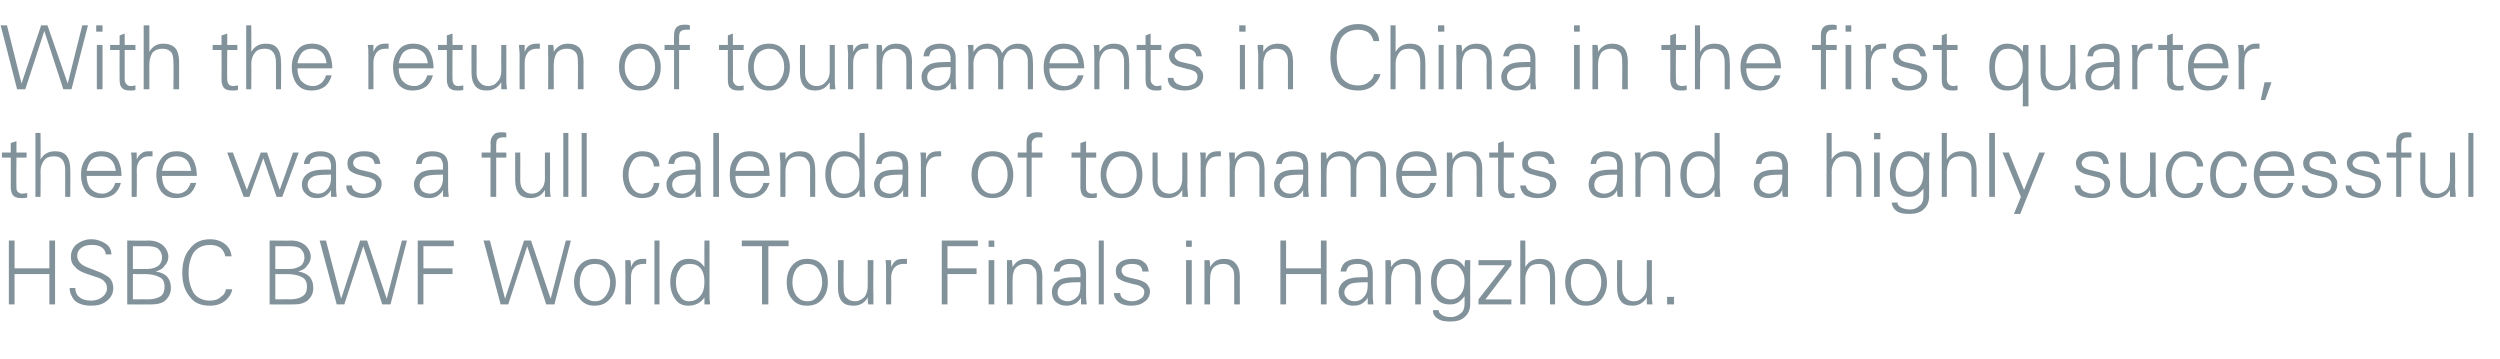
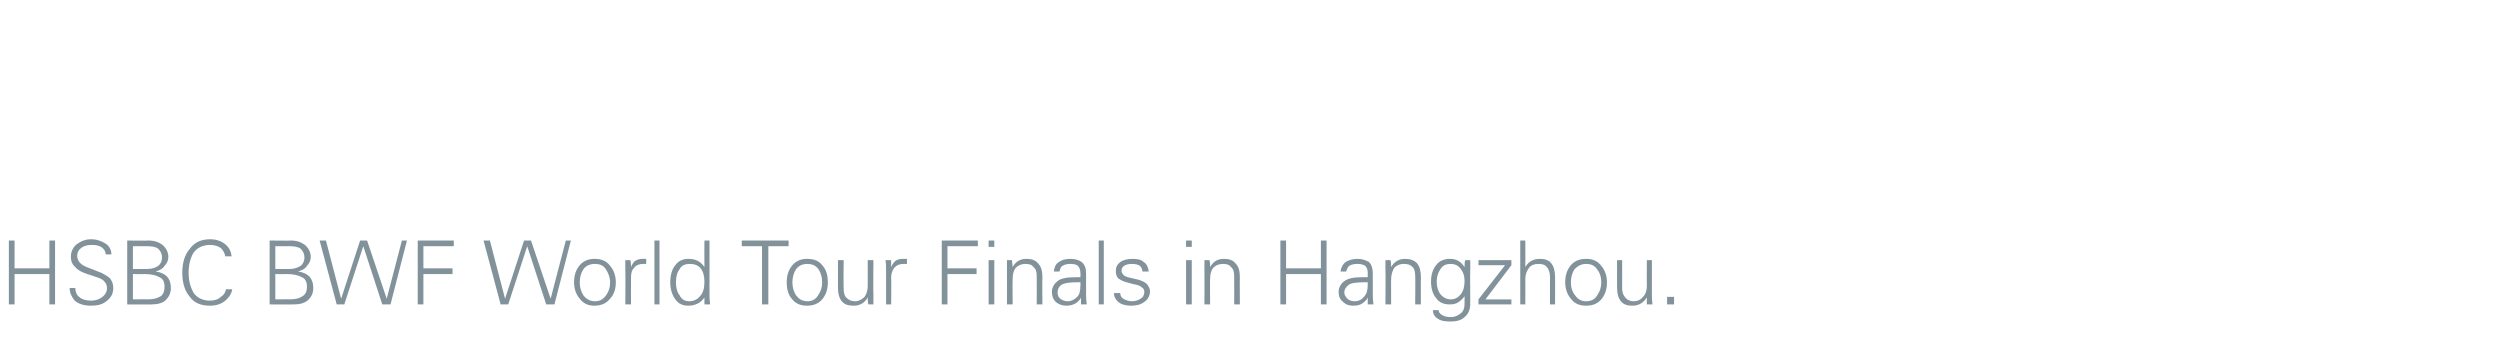
<svg xmlns="http://www.w3.org/2000/svg" version="1.1" width="395px" height="56.7px" viewBox="0 -4 395 56.7" style="top:-4px">
  <desc>With the return of tournaments in China in the first quarter, there was a full calendar of tournaments and a highly s...</desc>
  <defs />
  <g id="Polygon148321">
    <path d="M 1.4 34 L 2.3 34 L 2.3 38.4 L 7.8 38.4 L 7.8 34 L 8.7 34 L 8.7 44.1 L 7.8 44.1 L 7.8 39.3 L 2.3 39.3 L 2.3 44.1 L 1.4 44.1 L 1.4 34 Z M 11.9 41.5 C 11.9 42.1 12.1 42.6 12.5 42.9 C 12.9 43.3 13.6 43.5 14.4 43.5 C 15.1 43.5 15.7 43.3 16.2 42.9 C 16.6 42.6 16.9 42.1 16.9 41.6 C 16.9 41.1 16.8 40.8 16.5 40.5 C 16.3 40.2 15.9 40 15.3 39.8 C 15.3 39.8 13.8 39.3 13.8 39.3 C 12.9 39 12.3 38.7 11.9 38.2 C 11.4 37.8 11.2 37.2 11.2 36.6 C 11.2 35.8 11.5 35.1 12.1 34.6 C 12.8 34.1 13.5 33.8 14.4 33.8 C 15.3 33.8 16.1 34.1 16.7 34.5 C 17.3 34.9 17.6 35.5 17.6 36.2 C 17.6 36.2 16.7 36.2 16.7 36.2 C 16.7 35.8 16.5 35.4 16.1 35.1 C 15.7 34.8 15.2 34.7 14.5 34.7 C 13.9 34.7 13.3 34.8 12.8 35.2 C 12.4 35.5 12.2 35.9 12.2 36.4 C 12.2 37.2 12.7 37.8 13.7 38.2 C 13.7 38.2 16 39.1 16 39.1 C 16.6 39.4 17.1 39.7 17.4 40 C 17.7 40.4 17.9 40.9 17.9 41.5 C 17.9 42.4 17.5 43.1 16.8 43.6 C 16.2 44.1 15.4 44.3 14.4 44.3 C 13.2 44.3 12.4 44 11.8 43.5 C 11.3 42.9 11 42.2 11 41.5 C 11 41.5 11.9 41.5 11.9 41.5 Z M 20.1 44.1 L 20.1 34 C 20.1 34 23.45 34.05 23.4 34 C 24.5 34 25.2 34.3 25.8 34.8 C 26.3 35.3 26.6 35.9 26.6 36.6 C 26.6 37.1 26.4 37.6 26 38 C 25.7 38.5 25.2 38.7 24.6 38.9 C 25.4 39 26 39.3 26.4 39.7 C 26.8 40.2 27 40.7 27 41.5 C 27 42.3 26.7 42.9 26.2 43.4 C 25.7 43.9 24.9 44.1 23.9 44.1 C 23.94 44.11 20.1 44.1 20.1 44.1 Z M 21 43.3 C 21 43.3 23.35 43.27 23.3 43.3 C 24.3 43.3 24.9 43.1 25.4 42.8 C 25.8 42.5 26 42 26 41.3 C 26 40.5 25.7 40 25.2 39.8 C 24.7 39.5 23.9 39.3 22.8 39.3 C 22.79 39.34 21 39.3 21 39.3 L 21 43.3 Z M 21 38.5 C 21 38.5 23.22 38.5 23.2 38.5 C 24 38.5 24.6 38.3 25 38 C 25.4 37.7 25.6 37.2 25.6 36.7 C 25.6 36.1 25.4 35.7 25 35.3 C 24.6 35 24 34.9 23.2 34.9 C 23.16 34.89 21 34.9 21 34.9 L 21 38.5 Z M 34.9 42.9 C 35.4 42.6 35.6 42.2 35.7 41.7 C 35.7 41.7 36.7 41.7 36.7 41.7 C 36.6 42.3 36.3 42.9 35.6 43.5 C 35 44 34.2 44.3 33.2 44.3 C 31.8 44.3 30.7 43.9 30 42.9 C 29.2 42 28.8 40.7 28.8 39.1 C 28.8 37.5 29.2 36.2 30 35.3 C 30.7 34.3 31.8 33.8 33.2 33.8 C 34.2 33.8 35 34.1 35.6 34.6 C 36.2 35.1 36.5 35.7 36.6 36.5 C 36.6 36.5 35.6 36.5 35.6 36.5 C 35.5 36 35.3 35.6 34.9 35.2 C 34.5 34.9 33.9 34.7 33.2 34.7 C 32.1 34.7 31.2 35.1 30.6 35.9 C 30.1 36.7 29.8 37.8 29.8 39.1 C 29.8 40.4 30.1 41.4 30.6 42.3 C 31.2 43.1 32.1 43.5 33.2 43.5 C 33.9 43.5 34.5 43.3 34.9 42.9 C 34.9 42.9 34.9 42.9 34.9 42.9 Z M 42.6 44.1 L 42.6 34 C 42.6 34 45.94 34.05 45.9 34 C 47 34 47.7 34.3 48.3 34.8 C 48.8 35.3 49.1 35.9 49.1 36.6 C 49.1 37.1 48.9 37.6 48.5 38 C 48.2 38.5 47.7 38.7 47.1 38.9 C 47.9 39 48.5 39.3 48.9 39.7 C 49.3 40.2 49.5 40.7 49.5 41.5 C 49.5 42.3 49.2 42.9 48.7 43.4 C 48.1 43.9 47.4 44.1 46.4 44.1 C 46.43 44.11 42.6 44.1 42.6 44.1 Z M 43.5 43.3 C 43.5 43.3 45.84 43.27 45.8 43.3 C 46.7 43.3 47.4 43.1 47.8 42.8 C 48.3 42.5 48.5 42 48.5 41.3 C 48.5 40.5 48.2 40 47.7 39.8 C 47.2 39.5 46.4 39.3 45.3 39.3 C 45.29 39.34 43.5 39.3 43.5 39.3 L 43.5 43.3 Z M 43.5 38.5 C 43.5 38.5 45.71 38.5 45.7 38.5 C 46.5 38.5 47 38.3 47.5 38 C 47.9 37.7 48.1 37.2 48.1 36.7 C 48.1 36.1 47.9 35.7 47.5 35.3 C 47.1 35 46.5 34.9 45.7 34.9 C 45.65 34.89 43.5 34.9 43.5 34.9 L 43.5 38.5 Z M 50.5 34 L 51.5 34 L 53.9 43.2 L 56.9 34 L 58 34 L 61.1 43.2 L 63.5 34 L 64.3 34 L 61.7 44.1 L 60.4 44.1 L 57.4 34.9 L 54.4 44.1 L 53.2 44.1 L 50.5 34 Z M 66 44.1 L 66 34 L 71.7 34 L 71.7 34.9 L 66.9 34.9 L 66.9 38.4 L 71.5 38.4 L 71.5 39.3 L 66.9 39.3 L 66.9 44.1 L 66 44.1 Z M 76.4 34 L 77.4 34 L 79.8 43.2 L 82.8 34 L 83.9 34 L 87 43.2 L 89.4 34 L 90.2 34 L 87.6 44.1 L 86.3 44.1 L 83.3 34.9 L 80.3 44.1 L 79.1 44.1 L 76.4 34 Z M 91.6 43.2 C 91 42.5 90.7 41.6 90.7 40.6 C 90.7 39.5 91 38.6 91.6 37.9 C 92.2 37.2 93 36.9 93.9 36.9 C 95 36.9 95.8 37.2 96.4 38 C 97 38.7 97.3 39.6 97.3 40.6 C 97.3 41.7 97 42.6 96.3 43.3 C 95.7 44 94.9 44.3 93.9 44.3 C 93 44.3 92.2 44 91.6 43.2 C 91.6 43.2 91.6 43.2 91.6 43.2 Z M 92.2 38.5 C 91.8 39.1 91.6 39.8 91.6 40.6 C 91.6 41.4 91.8 42.1 92.2 42.7 C 92.7 43.3 93.3 43.6 94 43.6 C 94.8 43.6 95.3 43.3 95.8 42.6 C 96.2 42 96.4 41.4 96.4 40.6 C 96.4 39.8 96.1 39.1 95.7 38.5 C 95.3 37.9 94.7 37.7 94 37.7 C 93.2 37.7 92.6 38 92.2 38.5 C 92.2 38.5 92.2 38.5 92.2 38.5 Z M 101.5 36.9 C 101.8 36.9 102 36.9 102.1 36.9 C 102.1 36.9 102.1 37.7 102.1 37.7 C 101.9 37.7 101.7 37.7 101.6 37.7 C 101 37.7 100.5 37.9 100.2 38.3 C 99.8 38.7 99.7 39.2 99.7 39.9 C 99.68 39.93 99.7 44.1 99.7 44.1 L 98.8 44.1 C 98.8 44.1 98.84 38.61 98.8 38.6 C 98.8 38.1 98.8 37.6 98.8 37.1 C 98.8 37.1 99.6 37.1 99.6 37.1 C 99.7 37.5 99.7 37.9 99.7 38.2 C 99.9 37.7 100.1 37.4 100.4 37.2 C 100.7 37 101.1 36.9 101.5 36.9 C 101.5 36.9 101.5 36.9 101.5 36.9 Z M 103.4 44.1 L 103.4 34 L 104.2 34 L 104.2 44.1 L 103.4 44.1 Z M 108.8 36.9 C 109.9 36.9 110.7 37.3 111.3 38.2 C 111.27 38.2 111.3 34 111.3 34 L 112.1 34 C 112.1 34 112.11 42.62 112.1 42.6 C 112.1 42.8 112.1 43.3 112.2 44.1 C 112.2 44.1 111.3 44.1 111.3 44.1 C 111.3 43.8 111.3 43.4 111.3 43 C 110.7 43.9 109.8 44.3 108.7 44.3 C 107.9 44.3 107.2 44 106.7 43.3 C 106.2 42.6 105.9 41.7 105.9 40.6 C 105.9 39.4 106.2 38.5 106.7 37.9 C 107.2 37.2 107.9 36.9 108.8 36.9 C 108.8 36.9 108.8 36.9 108.8 36.9 Z M 110.6 42.8 C 111.1 42.3 111.3 41.5 111.3 40.5 C 111.3 39.6 111.1 38.9 110.7 38.4 C 110.3 37.9 109.7 37.7 109 37.7 C 108.3 37.7 107.7 37.9 107.4 38.5 C 107 39 106.8 39.7 106.8 40.6 C 106.8 41.5 107 42.2 107.4 42.7 C 107.7 43.3 108.2 43.6 108.9 43.6 C 109.6 43.6 110.2 43.3 110.6 42.8 C 110.6 42.8 110.6 42.8 110.6 42.8 Z M 117.2 34 L 124.6 34 L 124.6 34.9 L 121.4 34.9 L 121.4 44.1 L 120.4 44.1 L 120.4 34.9 L 117.2 34.9 L 117.2 34 Z M 125.1 43.2 C 124.5 42.5 124.3 41.6 124.3 40.6 C 124.3 39.5 124.6 38.6 125.2 37.9 C 125.8 37.2 126.6 36.9 127.5 36.9 C 128.6 36.9 129.4 37.2 130 38 C 130.6 38.7 130.8 39.6 130.8 40.6 C 130.8 41.7 130.5 42.6 129.9 43.3 C 129.3 44 128.5 44.3 127.5 44.3 C 126.5 44.3 125.7 44 125.1 43.2 C 125.1 43.2 125.1 43.2 125.1 43.2 Z M 125.8 38.5 C 125.4 39.1 125.2 39.8 125.2 40.6 C 125.2 41.4 125.4 42.1 125.8 42.7 C 126.3 43.3 126.8 43.6 127.6 43.6 C 128.3 43.6 128.9 43.3 129.3 42.6 C 129.7 42 129.9 41.4 129.9 40.6 C 129.9 39.8 129.7 39.1 129.3 38.5 C 128.8 37.9 128.3 37.7 127.5 37.7 C 126.8 37.7 126.2 38 125.8 38.5 C 125.8 38.5 125.8 38.5 125.8 38.5 Z M 132.4 37.1 L 133.3 37.1 C 133.3 37.1 133.25 41.59 133.3 41.6 C 133.3 42.2 133.4 42.7 133.7 43 C 134.1 43.4 134.5 43.6 135.1 43.6 C 135.7 43.6 136.2 43.3 136.6 42.9 C 136.9 42.5 137.1 41.9 137.1 41.2 C 137.11 41.16 137.1 37.1 137.1 37.1 L 138 37.1 C 138 37.1 137.95 42.61 138 42.6 C 138 42.9 138 43.4 138 44.1 C 138 44.1 137.2 44.1 137.2 44.1 C 137.1 43.7 137.1 43.4 137.1 43 C 136.6 43.9 135.8 44.3 134.9 44.3 C 134 44.3 133.4 44.1 133 43.6 C 132.6 43.1 132.4 42.4 132.4 41.5 C 132.41 41.45 132.4 37.1 132.4 37.1 Z M 142.7 36.9 C 142.9 36.9 143.1 36.9 143.3 36.9 C 143.3 36.9 143.3 37.7 143.3 37.7 C 143.1 37.7 142.9 37.7 142.7 37.7 C 142.1 37.7 141.7 37.9 141.3 38.3 C 141 38.7 140.8 39.2 140.8 39.9 C 140.85 39.93 140.8 44.1 140.8 44.1 L 140 44.1 C 140 44.1 140.01 38.61 140 38.6 C 140 38.1 140 37.6 139.9 37.1 C 139.9 37.1 140.8 37.1 140.8 37.1 C 140.8 37.5 140.8 37.9 140.8 38.2 C 141 37.7 141.3 37.4 141.5 37.2 C 141.8 37 142.2 36.9 142.7 36.9 C 142.7 36.9 142.7 36.9 142.7 36.9 Z M 148.8 44.1 L 148.8 34 L 154.5 34 L 154.5 34.9 L 149.7 34.9 L 149.7 38.4 L 154.3 38.4 L 154.3 39.3 L 149.7 39.3 L 149.7 44.1 L 148.8 44.1 Z M 156.2 37.1 L 157.1 37.1 L 157.1 44.1 L 156.2 44.1 L 156.2 37.1 Z M 156.2 34 L 157.1 34 L 157.1 35 L 156.2 35 L 156.2 34 Z M 160 44.1 L 159.1 44.1 C 159.1 44.1 159.12 38.61 159.1 38.6 C 159.1 38.3 159.1 37.8 159.1 37.1 C 159.1 37.1 159.9 37.1 159.9 37.1 C 159.9 37.5 160 37.9 160 38.2 C 160.5 37.3 161.2 36.9 162.2 36.9 C 163 36.9 163.6 37.1 164 37.6 C 164.5 38.1 164.7 38.8 164.7 39.8 C 164.66 39.77 164.7 44.1 164.7 44.1 L 163.8 44.1 C 163.8 44.1 163.82 39.63 163.8 39.6 C 163.8 39 163.7 38.5 163.3 38.2 C 163 37.8 162.6 37.7 162 37.7 C 161.4 37.7 160.9 37.9 160.5 38.3 C 160.1 38.8 160 39.4 160 40.1 C 159.96 40.06 160 44.1 160 44.1 Z M 166.5 38.9 C 166.6 38.2 166.8 37.7 167.3 37.4 C 167.7 37.1 168.3 36.9 169.1 36.9 C 169.9 36.9 170.5 37.1 170.9 37.4 C 171.4 37.8 171.6 38.4 171.6 39.2 C 171.6 39.2 171.6 42.6 171.6 42.6 C 171.6 42.8 171.6 43.3 171.7 44.1 C 171.7 44.1 170.8 44.1 170.8 44.1 C 170.8 43.8 170.8 43.4 170.8 43 C 170.7 43.3 170.4 43.6 170 43.9 C 169.5 44.2 169 44.3 168.5 44.3 C 167.8 44.3 167.3 44.1 166.8 43.7 C 166.4 43.3 166.2 42.8 166.2 42.1 C 166.2 41.5 166.5 40.9 167 40.5 C 167.5 40 168.5 39.8 169.9 39.8 C 169.89 39.81 170.7 39.8 170.7 39.8 C 170.7 39.8 170.74 39.13 170.7 39.1 C 170.7 38.7 170.6 38.3 170.3 38 C 170.1 37.8 169.7 37.7 169.1 37.7 C 168.6 37.7 168.2 37.8 167.9 38 C 167.6 38.1 167.5 38.5 167.4 38.9 C 167.4 38.9 166.5 38.9 166.5 38.9 Z M 170.7 40.6 C 170.7 40.6 170.34 40.58 170.3 40.6 C 169 40.6 168.2 40.7 167.7 41 C 167.3 41.3 167.1 41.7 167.1 42.2 C 167.1 42.6 167.2 42.9 167.5 43.2 C 167.8 43.4 168.2 43.6 168.7 43.6 C 169.3 43.6 169.8 43.3 170.2 42.9 C 170.6 42.5 170.7 41.9 170.7 41.1 C 170.74 41.14 170.7 40.6 170.7 40.6 Z M 173.6 44.1 L 173.6 34 L 174.4 34 L 174.4 44.1 L 173.6 44.1 Z M 177 42.3 C 177 42.6 177.1 43 177.5 43.2 C 177.8 43.4 178.3 43.6 178.9 43.6 C 179.4 43.6 179.9 43.4 180.2 43.2 C 180.6 43 180.8 42.6 180.8 42.1 C 180.8 41.8 180.7 41.6 180.4 41.4 C 180.2 41.2 179.8 41 179.1 40.9 C 179.1 40.9 178 40.6 178 40.6 C 177.5 40.5 177 40.2 176.7 40 C 176.4 39.7 176.3 39.3 176.3 38.8 C 176.3 38.2 176.5 37.8 177 37.4 C 177.4 37.1 178.1 36.9 178.9 36.9 C 179.7 36.9 180.3 37 180.7 37.4 C 181.2 37.7 181.4 38.2 181.5 38.9 C 181.5 38.9 180.5 38.9 180.5 38.9 C 180.5 38.5 180.3 38.2 180.1 38 C 179.8 37.8 179.4 37.7 178.8 37.7 C 178.3 37.7 177.9 37.8 177.6 38 C 177.3 38.2 177.2 38.5 177.2 38.8 C 177.2 39 177.3 39.2 177.5 39.4 C 177.6 39.6 177.9 39.7 178.2 39.8 C 178.2 39.8 179.9 40.2 179.9 40.2 C 180.5 40.4 181 40.6 181.3 41 C 181.5 41.3 181.7 41.6 181.7 42 C 181.7 42.7 181.4 43.3 180.8 43.7 C 180.3 44.1 179.6 44.3 178.7 44.3 C 177.9 44.3 177.2 44.1 176.8 43.8 C 176.3 43.4 176 42.9 176 42.3 C 176 42.3 177 42.3 177 42.3 Z M 187.4 37.1 L 188.3 37.1 L 188.3 44.1 L 187.4 44.1 L 187.4 37.1 Z M 187.4 34 L 188.3 34 L 188.3 35 L 187.4 35 L 187.4 34 Z M 191.2 44.1 L 190.3 44.1 C 190.3 44.1 190.32 38.61 190.3 38.6 C 190.3 38.3 190.3 37.8 190.3 37.1 C 190.3 37.1 191.1 37.1 191.1 37.1 C 191.2 37.5 191.2 37.9 191.2 38.2 C 191.7 37.3 192.4 36.9 193.4 36.9 C 194.2 36.9 194.8 37.1 195.2 37.6 C 195.7 38.1 195.9 38.8 195.9 39.8 C 195.87 39.77 195.9 44.1 195.9 44.1 L 195 44.1 C 195 44.1 195.03 39.63 195 39.6 C 195 39 194.9 38.5 194.5 38.2 C 194.2 37.8 193.8 37.7 193.2 37.7 C 192.6 37.7 192.1 37.9 191.7 38.3 C 191.3 38.8 191.2 39.4 191.2 40.1 C 191.16 40.06 191.2 44.1 191.2 44.1 Z M 202.3 34 L 203.2 34 L 203.2 38.4 L 208.7 38.4 L 208.7 34 L 209.6 34 L 209.6 44.1 L 208.7 44.1 L 208.7 39.3 L 203.2 39.3 L 203.2 44.1 L 202.3 44.1 L 202.3 34 Z M 211.8 38.9 C 211.9 38.2 212.2 37.7 212.6 37.4 C 213.1 37.1 213.7 36.9 214.5 36.9 C 215.2 36.9 215.8 37.1 216.3 37.4 C 216.7 37.8 216.9 38.4 216.9 39.2 C 216.9 39.2 216.9 42.6 216.9 42.6 C 216.9 42.8 216.9 43.3 217 44.1 C 217 44.1 216.1 44.1 216.1 44.1 C 216.1 43.8 216.1 43.4 216.1 43 C 216 43.3 215.7 43.6 215.3 43.9 C 214.9 44.2 214.4 44.3 213.8 44.3 C 213.1 44.3 212.6 44.1 212.2 43.7 C 211.7 43.3 211.5 42.8 211.5 42.1 C 211.5 41.5 211.8 40.9 212.3 40.5 C 212.9 40 213.8 39.8 215.2 39.8 C 215.23 39.81 216.1 39.8 216.1 39.8 C 216.1 39.8 216.09 39.13 216.1 39.1 C 216.1 38.7 216 38.3 215.7 38 C 215.4 37.8 215 37.7 214.5 37.7 C 213.9 37.7 213.5 37.8 213.2 38 C 213 38.1 212.8 38.5 212.7 38.9 C 212.7 38.9 211.8 38.9 211.8 38.9 Z M 216.1 40.6 C 216.1 40.6 215.68 40.58 215.7 40.6 C 214.4 40.6 213.5 40.7 213.1 41 C 212.7 41.3 212.4 41.7 212.4 42.2 C 212.4 42.6 212.6 42.9 212.9 43.2 C 213.1 43.4 213.5 43.6 214 43.6 C 214.7 43.6 215.2 43.3 215.5 42.9 C 215.9 42.5 216.1 41.9 216.1 41.1 C 216.09 41.14 216.1 40.6 216.1 40.6 Z M 219.8 44.1 L 218.9 44.1 C 218.9 44.1 218.94 38.61 218.9 38.6 C 218.9 38.3 218.9 37.8 218.9 37.1 C 218.9 37.1 219.7 37.1 219.7 37.1 C 219.8 37.5 219.8 37.9 219.8 38.2 C 220.3 37.3 221.1 36.9 222 36.9 C 222.8 36.9 223.4 37.1 223.9 37.6 C 224.3 38.1 224.5 38.8 224.5 39.8 C 224.48 39.77 224.5 44.1 224.5 44.1 L 223.6 44.1 C 223.6 44.1 223.64 39.63 223.6 39.6 C 223.6 39 223.5 38.5 223.2 38.2 C 222.8 37.8 222.4 37.7 221.8 37.7 C 221.2 37.7 220.7 37.9 220.3 38.3 C 220 38.8 219.8 39.4 219.8 40.1 C 219.78 40.06 219.8 44.1 219.8 44.1 Z M 227.1 46.3 C 226.6 46 226.4 45.5 226.4 45 C 226.4 45 227.3 45 227.3 45 C 227.3 45.3 227.5 45.6 227.9 45.8 C 228.2 46 228.7 46.1 229.3 46.1 C 229.8 46.1 230.3 45.9 230.8 45.5 C 231.2 45.2 231.4 44.7 231.4 44 C 231.4 44 231.4 42.8 231.4 42.8 C 231.2 43.1 230.9 43.4 230.5 43.7 C 230.1 44 229.6 44.1 229.1 44.1 C 228.1 44.1 227.4 43.8 226.9 43.1 C 226.4 42.5 226.1 41.6 226.1 40.5 C 226.1 39.4 226.4 38.5 226.9 37.9 C 227.4 37.2 228.2 36.9 229.1 36.9 C 230.1 36.9 230.8 37.3 231.4 38.2 C 231.4 37.8 231.4 37.5 231.5 37.1 C 231.5 37.1 232.3 37.1 232.3 37.1 C 232.3 37.8 232.3 38.3 232.3 38.6 C 232.26 38.63 232.3 43.5 232.3 43.5 C 232.3 43.5 232.26 43.98 232.3 44 C 232.3 44.9 232 45.6 231.4 46.1 C 230.9 46.6 230.1 46.8 229.2 46.8 C 228.3 46.8 227.6 46.7 227.1 46.3 C 227.1 46.3 227.1 46.3 227.1 46.3 Z M 231.4 40.4 C 231.4 39.6 231.2 39 230.8 38.5 C 230.4 37.9 229.8 37.7 229.2 37.7 C 228.5 37.7 228 37.9 227.6 38.5 C 227.2 39.1 227 39.7 227 40.5 C 227 41.3 227.2 42 227.6 42.5 C 228 43 228.6 43.3 229.2 43.3 C 229.9 43.3 230.4 43 230.8 42.5 C 231.2 42 231.4 41.3 231.4 40.4 C 231.4 40.4 231.4 40.4 231.4 40.4 Z M 233.6 44.1 L 233.6 43.3 L 237.8 37.9 L 233.6 37.9 L 233.6 37.1 L 238.8 37.1 L 238.8 37.9 L 234.7 43.3 L 238.8 43.3 L 238.8 44.1 L 233.6 44.1 Z M 240.2 34 L 241 34 C 241 34 241.02 38.2 241 38.2 C 241.5 37.3 242.3 36.9 243.3 36.9 C 244.1 36.9 244.7 37.1 245.1 37.6 C 245.5 38.1 245.7 38.8 245.7 39.8 C 245.72 39.77 245.7 44.1 245.7 44.1 L 244.9 44.1 C 244.9 44.1 244.88 39.78 244.9 39.8 C 244.9 39.1 244.7 38.5 244.4 38.2 C 244.1 37.8 243.6 37.7 243.1 37.7 C 242.4 37.7 241.9 37.9 241.6 38.3 C 241.2 38.8 241 39.4 241 40.1 C 241.02 40.06 241 44.1 241 44.1 L 240.2 44.1 L 240.2 34 Z M 248.2 43.2 C 247.6 42.5 247.3 41.6 247.3 40.6 C 247.3 39.5 247.6 38.6 248.2 37.9 C 248.8 37.2 249.6 36.9 250.6 36.9 C 251.6 36.9 252.4 37.2 253 38 C 253.6 38.7 253.9 39.6 253.9 40.6 C 253.9 41.7 253.6 42.6 253 43.3 C 252.4 44 251.6 44.3 250.6 44.3 C 249.6 44.3 248.8 44 248.2 43.2 C 248.2 43.2 248.2 43.2 248.2 43.2 Z M 248.8 38.5 C 248.4 39.1 248.2 39.8 248.2 40.6 C 248.2 41.4 248.4 42.1 248.9 42.7 C 249.3 43.3 249.9 43.6 250.6 43.6 C 251.4 43.6 252 43.3 252.4 42.6 C 252.8 42 253 41.4 253 40.6 C 253 39.8 252.8 39.1 252.3 38.5 C 251.9 37.9 251.3 37.7 250.6 37.7 C 249.9 37.7 249.3 38 248.8 38.5 C 248.8 38.5 248.8 38.5 248.8 38.5 Z M 255.5 37.1 L 256.3 37.1 C 256.3 37.1 256.31 41.59 256.3 41.6 C 256.3 42.2 256.5 42.7 256.8 43 C 257.1 43.4 257.6 43.6 258.1 43.6 C 258.8 43.6 259.3 43.3 259.6 42.9 C 260 42.5 260.2 41.9 260.2 41.2 C 260.17 41.16 260.2 37.1 260.2 37.1 L 261 37.1 C 261 37.1 261.01 42.61 261 42.6 C 261 42.9 261 43.4 261.1 44.1 C 261.1 44.1 260.2 44.1 260.2 44.1 C 260.2 43.7 260.2 43.4 260.2 43 C 259.6 43.9 258.9 44.3 257.9 44.3 C 257.1 44.3 256.5 44.1 256.1 43.6 C 255.7 43.1 255.5 42.4 255.5 41.5 C 255.47 41.45 255.5 37.1 255.5 37.1 Z M 263.4 42.9 L 264.5 42.9 L 264.5 44.1 L 263.4 44.1 L 263.4 42.9 Z " stroke="none" fill="#82929b" />
  </g>
  <g id="Polygon148320">
-     <path d="M 0.3 20.9 L 0.3 20.1 L 1.7 20.1 L 1.7 18.6 L 2.6 18.3 L 2.6 20.1 L 4.2 20.1 L 4.2 20.9 L 2.6 20.9 C 2.6 20.9 2.56 25.52 2.6 25.5 C 2.6 25.9 2.6 26.1 2.8 26.3 C 3 26.5 3.2 26.6 3.6 26.6 C 3.8 26.6 4.1 26.5 4.3 26.5 C 4.3 26.5 4.3 27.2 4.3 27.2 C 4 27.3 3.8 27.3 3.4 27.3 C 2.8 27.3 2.4 27.2 2.1 26.9 C 1.9 26.7 1.7 26.2 1.7 25.6 C 1.72 25.59 1.7 20.9 1.7 20.9 L 0.3 20.9 Z M 5.6 17 L 6.4 17 C 6.4 17 6.44 21.2 6.4 21.2 C 6.9 20.3 7.7 19.9 8.7 19.9 C 9.5 19.9 10.1 20.1 10.5 20.6 C 10.9 21.1 11.1 21.8 11.1 22.8 C 11.14 22.77 11.1 27.1 11.1 27.1 L 10.3 27.1 C 10.3 27.1 10.3 22.78 10.3 22.8 C 10.3 22.1 10.1 21.5 9.8 21.2 C 9.5 20.8 9 20.7 8.5 20.7 C 7.8 20.7 7.3 20.9 7 21.3 C 6.6 21.8 6.4 22.4 6.4 23.1 C 6.44 23.06 6.4 27.1 6.4 27.1 L 5.6 27.1 L 5.6 17 Z M 13.7 23.8 C 13.7 24.6 13.9 25.3 14.3 25.8 C 14.8 26.3 15.4 26.6 16.2 26.6 C 16.7 26.6 17.1 26.4 17.5 26.1 C 17.9 25.7 18.1 25.3 18.2 24.9 C 18.2 24.9 19.1 24.9 19.1 24.9 C 18.9 25.7 18.5 26.3 18 26.7 C 17.4 27.1 16.7 27.3 15.9 27.3 C 14.9 27.3 14.2 27 13.6 26.3 C 13.1 25.6 12.8 24.7 12.8 23.6 C 12.8 22.5 13.1 21.6 13.7 20.9 C 14.2 20.2 15 19.9 16 19.9 C 17 19.9 17.8 20.2 18.4 20.9 C 18.9 21.6 19.2 22.6 19.2 23.8 C 19.2 23.8 13.7 23.8 13.7 23.8 Z M 14.4 21.3 C 14 21.8 13.8 22.4 13.7 23 C 13.7 23 18.3 23 18.3 23 C 18.2 22.3 18 21.7 17.6 21.3 C 17.2 20.9 16.7 20.7 16 20.7 C 15.3 20.7 14.8 20.9 14.4 21.3 C 14.4 21.3 14.4 21.3 14.4 21.3 Z M 23.5 19.9 C 23.7 19.9 23.9 19.9 24.1 19.9 C 24.1 19.9 24.1 20.7 24.1 20.7 C 23.9 20.7 23.7 20.7 23.5 20.7 C 22.9 20.7 22.5 20.9 22.1 21.3 C 21.8 21.7 21.6 22.2 21.6 22.9 C 21.65 22.93 21.6 27.1 21.6 27.1 L 20.8 27.1 C 20.8 27.1 20.81 21.61 20.8 21.6 C 20.8 21.1 20.8 20.6 20.7 20.1 C 20.7 20.1 21.6 20.1 21.6 20.1 C 21.6 20.5 21.6 20.9 21.6 21.2 C 21.8 20.7 22.1 20.4 22.4 20.2 C 22.6 20 23 19.9 23.5 19.9 C 23.5 19.9 23.5 19.9 23.5 19.9 Z M 25.6 23.8 C 25.6 24.6 25.8 25.3 26.2 25.8 C 26.7 26.3 27.3 26.6 28.1 26.6 C 28.6 26.6 29 26.4 29.4 26.1 C 29.8 25.7 30 25.3 30.1 24.9 C 30.1 24.9 31 24.9 31 24.9 C 30.8 25.7 30.4 26.3 29.9 26.7 C 29.3 27.1 28.7 27.3 27.8 27.3 C 26.8 27.3 26.1 27 25.5 26.3 C 25 25.6 24.7 24.7 24.7 23.6 C 24.7 22.5 25 21.6 25.6 20.9 C 26.2 20.2 26.9 19.9 27.9 19.9 C 28.9 19.9 29.7 20.2 30.3 20.9 C 30.8 21.6 31.1 22.6 31.1 23.8 C 31.1 23.8 25.6 23.8 25.6 23.8 Z M 26.3 21.3 C 25.9 21.8 25.7 22.4 25.6 23 C 25.6 23 30.2 23 30.2 23 C 30.1 22.3 29.9 21.7 29.5 21.3 C 29.1 20.9 28.6 20.7 27.9 20.7 C 27.2 20.7 26.7 20.9 26.3 21.3 C 26.3 21.3 26.3 21.3 26.3 21.3 Z M 35.9 20.1 L 36.8 20.1 L 39 26 L 41.2 20.1 L 42.2 20.1 L 44.2 26 L 46.3 20.1 L 47.2 20.1 L 44.6 27.1 L 43.7 27.1 L 41.6 21 L 39.4 27.1 L 38.5 27.1 L 35.9 20.1 Z M 48 21.9 C 48.1 21.2 48.4 20.7 48.8 20.4 C 49.2 20.1 49.9 19.9 50.6 19.9 C 51.4 19.9 52 20.1 52.4 20.4 C 52.9 20.8 53.1 21.4 53.1 22.2 C 53.1 22.2 53.1 25.6 53.1 25.6 C 53.1 25.8 53.1 26.3 53.2 27.1 C 53.2 27.1 52.3 27.1 52.3 27.1 C 52.3 26.8 52.3 26.4 52.3 26 C 52.2 26.3 51.9 26.6 51.5 26.9 C 51.1 27.2 50.6 27.3 50 27.3 C 49.3 27.3 48.8 27.1 48.4 26.7 C 47.9 26.3 47.7 25.8 47.7 25.1 C 47.7 24.5 48 23.9 48.5 23.5 C 49.1 23 50 22.8 51.4 22.8 C 51.42 22.81 52.3 22.8 52.3 22.8 C 52.3 22.8 52.27 22.13 52.3 22.1 C 52.3 21.7 52.1 21.3 51.9 21 C 51.6 20.8 51.2 20.7 50.6 20.7 C 50.1 20.7 49.7 20.8 49.4 21 C 49.1 21.1 49 21.5 48.9 21.9 C 48.9 21.9 48 21.9 48 21.9 Z M 52.3 23.6 C 52.3 23.6 51.87 23.58 51.9 23.6 C 50.6 23.6 49.7 23.7 49.3 24 C 48.8 24.3 48.6 24.7 48.6 25.2 C 48.6 25.6 48.8 25.9 49 26.2 C 49.3 26.4 49.7 26.6 50.2 26.6 C 50.9 26.6 51.4 26.3 51.7 25.9 C 52.1 25.5 52.3 24.9 52.3 24.1 C 52.27 24.14 52.3 23.6 52.3 23.6 Z M 55.6 25.3 C 55.6 25.6 55.8 26 56.1 26.2 C 56.4 26.4 56.9 26.6 57.5 26.6 C 58 26.6 58.5 26.4 58.8 26.2 C 59.2 26 59.4 25.6 59.4 25.1 C 59.4 24.8 59.3 24.6 59.1 24.4 C 58.8 24.2 58.4 24 57.7 23.9 C 57.7 23.9 56.6 23.6 56.6 23.6 C 56.1 23.5 55.6 23.2 55.3 23 C 55 22.7 54.9 22.3 54.9 21.8 C 54.9 21.2 55.1 20.8 55.6 20.4 C 56.1 20.1 56.7 19.9 57.5 19.9 C 58.3 19.9 58.9 20 59.3 20.4 C 59.8 20.7 60 21.2 60.1 21.9 C 60.1 21.9 59.2 21.9 59.2 21.9 C 59.1 21.5 59 21.2 58.7 21 C 58.4 20.8 58 20.7 57.4 20.7 C 56.9 20.7 56.5 20.8 56.2 21 C 55.9 21.2 55.8 21.5 55.8 21.8 C 55.8 22 55.9 22.2 56.1 22.4 C 56.3 22.6 56.5 22.7 56.8 22.8 C 56.8 22.8 58.5 23.2 58.5 23.2 C 59.2 23.4 59.6 23.6 59.9 24 C 60.2 24.3 60.3 24.6 60.3 25 C 60.3 25.7 60 26.3 59.4 26.7 C 58.9 27.1 58.2 27.3 57.3 27.3 C 56.5 27.3 55.9 27.1 55.4 26.8 C 54.9 26.4 54.7 25.9 54.7 25.3 C 54.7 25.3 55.6 25.3 55.6 25.3 Z M 65.7 21.9 C 65.8 21.2 66 20.7 66.5 20.4 C 66.9 20.1 67.5 19.9 68.3 19.9 C 69.1 19.9 69.7 20.1 70.1 20.4 C 70.6 20.8 70.8 21.4 70.8 22.2 C 70.8 22.2 70.8 25.6 70.8 25.6 C 70.8 25.8 70.8 26.3 70.9 27.1 C 70.9 27.1 70 27.1 70 27.1 C 70 26.8 70 26.4 70 26 C 69.9 26.3 69.6 26.6 69.2 26.9 C 68.8 27.2 68.3 27.3 67.7 27.3 C 67 27.3 66.5 27.1 66 26.7 C 65.6 26.3 65.4 25.8 65.4 25.1 C 65.4 24.5 65.7 23.9 66.2 23.5 C 66.7 23 67.7 22.8 69.1 22.8 C 69.1 22.81 70 22.8 70 22.8 C 70 22.8 69.96 22.13 70 22.1 C 70 21.7 69.8 21.3 69.6 21 C 69.3 20.8 68.9 20.7 68.3 20.7 C 67.8 20.7 67.4 20.8 67.1 21 C 66.8 21.1 66.7 21.5 66.6 21.9 C 66.6 21.9 65.7 21.9 65.7 21.9 Z M 70 23.6 C 70 23.6 69.56 23.58 69.6 23.6 C 68.3 23.6 67.4 23.7 67 24 C 66.5 24.3 66.3 24.7 66.3 25.2 C 66.3 25.6 66.5 25.9 66.7 26.2 C 67 26.4 67.4 26.6 67.9 26.6 C 68.5 26.6 69.1 26.3 69.4 25.9 C 69.8 25.5 70 24.9 70 24.1 C 69.96 24.14 70 23.6 70 23.6 Z M 76.1 20.1 L 77.5 20.1 C 77.5 20.1 77.55 18.58 77.5 18.6 C 77.5 18 77.7 17.6 78 17.3 C 78.2 17 78.7 16.9 79.2 16.9 C 79.5 16.9 79.8 16.9 80 17 C 80 17 80 17.7 80 17.7 C 79.8 17.7 79.7 17.7 79.5 17.7 C 79.1 17.7 78.8 17.8 78.6 18 C 78.5 18.1 78.4 18.4 78.4 18.9 C 78.39 18.86 78.4 20.1 78.4 20.1 L 80 20.1 L 80 20.9 L 78.4 20.9 L 78.4 27.1 L 77.5 27.1 L 77.5 20.9 L 76.1 20.9 L 76.1 20.1 Z M 81.4 20.1 L 82.2 20.1 C 82.2 20.1 82.22 24.59 82.2 24.6 C 82.2 25.2 82.4 25.7 82.7 26 C 83 26.4 83.5 26.6 84 26.6 C 84.7 26.6 85.2 26.3 85.5 25.9 C 85.9 25.5 86.1 24.9 86.1 24.2 C 86.08 24.16 86.1 20.1 86.1 20.1 L 86.9 20.1 C 86.9 20.1 86.92 25.61 86.9 25.6 C 86.9 25.9 86.9 26.4 87 27.1 C 87 27.1 86.1 27.1 86.1 27.1 C 86.1 26.7 86.1 26.4 86.1 26 C 85.6 26.9 84.8 27.3 83.8 27.3 C 83 27.3 82.4 27.1 82 26.6 C 81.6 26.1 81.4 25.4 81.4 24.5 C 81.38 24.45 81.4 20.1 81.4 20.1 Z M 89 27.1 L 89 17 L 89.8 17 L 89.8 27.1 L 89 27.1 Z M 91.9 27.1 L 91.9 17 L 92.7 17 L 92.7 27.1 L 91.9 27.1 Z M 102.8 26.1 C 103.1 25.7 103.3 25.3 103.3 24.9 C 103.3 24.9 104.2 24.9 104.2 24.9 C 104.1 25.6 103.9 26.2 103.4 26.7 C 102.9 27.1 102.3 27.3 101.5 27.3 C 100.5 27.3 99.8 27 99.2 26.3 C 98.7 25.6 98.4 24.7 98.4 23.6 C 98.4 22.5 98.7 21.7 99.2 21 C 99.8 20.2 100.6 19.9 101.5 19.9 C 102.3 19.9 103 20.1 103.5 20.6 C 104 21.1 104.2 21.6 104.2 22.3 C 104.2 22.3 103.3 22.3 103.3 22.3 C 103.3 21.8 103.1 21.4 102.8 21.1 C 102.5 20.8 102 20.7 101.4 20.7 C 100.7 20.7 100.2 21 99.9 21.5 C 99.5 22.1 99.3 22.8 99.3 23.6 C 99.3 24.4 99.5 25.1 99.9 25.7 C 100.3 26.3 100.8 26.6 101.5 26.6 C 102 26.6 102.4 26.4 102.8 26.1 C 102.8 26.1 102.8 26.1 102.8 26.1 Z M 105.6 21.9 C 105.7 21.2 105.9 20.7 106.4 20.4 C 106.8 20.1 107.4 19.9 108.2 19.9 C 109 19.9 109.6 20.1 110 20.4 C 110.5 20.8 110.7 21.4 110.7 22.2 C 110.7 22.2 110.7 25.6 110.7 25.6 C 110.7 25.8 110.7 26.3 110.8 27.1 C 110.8 27.1 109.9 27.1 109.9 27.1 C 109.9 26.8 109.9 26.4 109.9 26 C 109.8 26.3 109.5 26.6 109.1 26.9 C 108.7 27.2 108.2 27.3 107.6 27.3 C 106.9 27.3 106.4 27.1 105.9 26.7 C 105.5 26.3 105.3 25.8 105.3 25.1 C 105.3 24.5 105.6 23.9 106.1 23.5 C 106.6 23 107.6 22.8 109 22.8 C 109 22.81 109.9 22.8 109.9 22.8 C 109.9 22.8 109.86 22.13 109.9 22.1 C 109.9 21.7 109.7 21.3 109.5 21 C 109.2 20.8 108.8 20.7 108.2 20.7 C 107.7 20.7 107.3 20.8 107 21 C 106.7 21.1 106.6 21.5 106.5 21.9 C 106.5 21.9 105.6 21.9 105.6 21.9 Z M 109.9 23.6 C 109.9 23.6 109.46 23.58 109.5 23.6 C 108.2 23.6 107.3 23.7 106.9 24 C 106.4 24.3 106.2 24.7 106.2 25.2 C 106.2 25.6 106.4 25.9 106.6 26.2 C 106.9 26.4 107.3 26.6 107.8 26.6 C 108.4 26.6 109 26.3 109.3 25.9 C 109.7 25.5 109.9 24.9 109.9 24.1 C 109.86 24.14 109.9 23.6 109.9 23.6 Z M 112.7 27.1 L 112.7 17 L 113.6 17 L 113.6 27.1 L 112.7 27.1 Z M 116.2 23.8 C 116.2 24.6 116.4 25.3 116.8 25.8 C 117.2 26.3 117.8 26.6 118.6 26.6 C 119.1 26.6 119.6 26.4 120 26.1 C 120.3 25.7 120.6 25.3 120.6 24.9 C 120.6 24.9 121.6 24.9 121.6 24.9 C 121.3 25.7 121 26.3 120.4 26.7 C 119.9 27.1 119.2 27.3 118.4 27.3 C 117.4 27.3 116.6 27 116.1 26.3 C 115.5 25.6 115.3 24.7 115.3 23.6 C 115.3 22.5 115.5 21.6 116.1 20.9 C 116.7 20.2 117.5 19.9 118.4 19.9 C 119.5 19.9 120.3 20.2 120.8 20.9 C 121.4 21.6 121.6 22.6 121.6 23.8 C 121.6 23.8 116.2 23.8 116.2 23.8 Z M 116.9 21.3 C 116.5 21.8 116.3 22.4 116.2 23 C 116.2 23 120.7 23 120.7 23 C 120.7 22.3 120.5 21.7 120.1 21.3 C 119.7 20.9 119.1 20.7 118.4 20.7 C 117.8 20.7 117.2 20.9 116.9 21.3 C 116.9 21.3 116.9 21.3 116.9 21.3 Z M 124.1 27.1 L 123.3 27.1 C 123.3 27.1 123.27 21.61 123.3 21.6 C 123.3 21.3 123.2 20.8 123.2 20.1 C 123.2 20.1 124.1 20.1 124.1 20.1 C 124.1 20.5 124.1 20.9 124.1 21.2 C 124.6 20.3 125.4 19.9 126.4 19.9 C 127.2 19.9 127.8 20.1 128.2 20.6 C 128.6 21.1 128.8 21.8 128.8 22.8 C 128.82 22.77 128.8 27.1 128.8 27.1 L 128 27.1 C 128 27.1 127.97 22.63 128 22.6 C 128 22 127.8 21.5 127.5 21.2 C 127.2 20.8 126.7 20.7 126.1 20.7 C 125.5 20.7 125 20.9 124.6 21.3 C 124.3 21.8 124.1 22.4 124.1 23.1 C 124.11 23.06 124.1 27.1 124.1 27.1 Z M 133.3 19.9 C 134.4 19.9 135.3 20.3 135.8 21.2 C 135.8 21.2 135.8 17 135.8 17 L 136.6 17 C 136.6 17 136.64 25.62 136.6 25.6 C 136.6 25.8 136.7 26.3 136.7 27.1 C 136.7 27.1 135.8 27.1 135.8 27.1 C 135.8 26.8 135.8 26.4 135.8 26 C 135.2 26.9 134.4 27.3 133.3 27.3 C 132.4 27.3 131.7 27 131.2 26.3 C 130.7 25.6 130.4 24.7 130.4 23.6 C 130.4 22.4 130.7 21.5 131.2 20.9 C 131.8 20.2 132.5 19.9 133.3 19.9 C 133.3 19.9 133.3 19.9 133.3 19.9 Z M 135.2 25.8 C 135.6 25.3 135.8 24.5 135.8 23.5 C 135.8 22.6 135.6 21.9 135.2 21.4 C 134.8 20.9 134.2 20.7 133.5 20.7 C 132.8 20.7 132.3 20.9 131.9 21.5 C 131.5 22 131.3 22.7 131.3 23.6 C 131.3 24.5 131.5 25.2 131.9 25.7 C 132.2 26.3 132.7 26.6 133.4 26.6 C 134.2 26.6 134.7 26.3 135.2 25.8 C 135.2 25.8 135.2 25.8 135.2 25.8 Z M 138.4 21.9 C 138.5 21.2 138.7 20.7 139.2 20.4 C 139.6 20.1 140.2 19.9 141 19.9 C 141.8 19.9 142.4 20.1 142.8 20.4 C 143.3 20.8 143.5 21.4 143.5 22.2 C 143.5 22.2 143.5 25.6 143.5 25.6 C 143.5 25.8 143.5 26.3 143.5 27.1 C 143.5 27.1 142.7 27.1 142.7 27.1 C 142.7 26.8 142.7 26.4 142.7 26 C 142.6 26.3 142.3 26.6 141.9 26.9 C 141.4 27.2 140.9 27.3 140.4 27.3 C 139.7 27.3 139.1 27.1 138.7 26.7 C 138.3 26.3 138.1 25.8 138.1 25.1 C 138.1 24.5 138.4 23.9 138.9 23.5 C 139.4 23 140.4 22.8 141.8 22.8 C 141.78 22.81 142.6 22.8 142.6 22.8 C 142.6 22.8 142.64 22.13 142.6 22.1 C 142.6 21.7 142.5 21.3 142.2 21 C 142 20.8 141.6 20.7 141 20.7 C 140.5 20.7 140.1 20.8 139.8 21 C 139.5 21.1 139.3 21.5 139.3 21.9 C 139.3 21.9 138.4 21.9 138.4 21.9 Z M 142.6 23.6 C 142.6 23.6 142.23 23.58 142.2 23.6 C 140.9 23.6 140.1 23.7 139.6 24 C 139.2 24.3 139 24.7 139 25.2 C 139 25.6 139.1 25.9 139.4 26.2 C 139.7 26.4 140.1 26.6 140.6 26.6 C 141.2 26.6 141.7 26.3 142.1 25.9 C 142.5 25.5 142.6 24.9 142.6 24.1 C 142.64 24.14 142.6 23.6 142.6 23.6 Z M 148.2 19.9 C 148.4 19.9 148.6 19.9 148.7 19.9 C 148.7 19.9 148.7 20.7 148.7 20.7 C 148.5 20.7 148.4 20.7 148.2 20.7 C 147.6 20.7 147.1 20.9 146.8 21.3 C 146.5 21.7 146.3 22.2 146.3 22.9 C 146.33 22.93 146.3 27.1 146.3 27.1 L 145.5 27.1 C 145.5 27.1 145.49 21.61 145.5 21.6 C 145.5 21.1 145.5 20.6 145.4 20.1 C 145.4 20.1 146.3 20.1 146.3 20.1 C 146.3 20.5 146.3 20.9 146.3 21.2 C 146.5 20.7 146.7 20.4 147 20.2 C 147.3 20 147.7 19.9 148.2 19.9 C 148.2 19.9 148.2 19.9 148.2 19.9 Z M 154.4 26.2 C 153.8 25.5 153.5 24.6 153.5 23.6 C 153.5 22.5 153.8 21.6 154.4 20.9 C 155 20.2 155.8 19.9 156.8 19.9 C 157.9 19.9 158.7 20.2 159.3 21 C 159.8 21.7 160.1 22.6 160.1 23.6 C 160.1 24.7 159.8 25.6 159.2 26.3 C 158.6 27 157.8 27.3 156.8 27.3 C 155.8 27.3 155 27 154.4 26.2 C 154.4 26.2 154.4 26.2 154.4 26.2 Z M 155.1 21.5 C 154.7 22.1 154.5 22.8 154.5 23.6 C 154.5 24.4 154.7 25.1 155.1 25.7 C 155.5 26.3 156.1 26.6 156.8 26.6 C 157.6 26.6 158.2 26.3 158.6 25.6 C 159 25 159.2 24.4 159.2 23.6 C 159.2 22.8 159 22.1 158.6 21.5 C 158.1 20.9 157.6 20.7 156.8 20.7 C 156.1 20.7 155.5 21 155.1 21.5 C 155.1 21.5 155.1 21.5 155.1 21.5 Z M 160.8 20.1 L 162.2 20.1 C 162.2 20.1 162.2 18.58 162.2 18.6 C 162.2 18 162.3 17.6 162.6 17.3 C 162.9 17 163.3 16.9 163.9 16.9 C 164.1 16.9 164.4 16.9 164.7 17 C 164.7 17 164.7 17.7 164.7 17.7 C 164.5 17.7 164.3 17.7 164.1 17.7 C 163.7 17.7 163.4 17.8 163.3 18 C 163.1 18.1 163 18.4 163 18.9 C 163.04 18.86 163 20.1 163 20.1 L 164.7 20.1 L 164.7 20.9 L 163 20.9 L 163 27.1 L 162.2 27.1 L 162.2 20.9 L 160.8 20.9 L 160.8 20.1 Z M 169.3 20.9 L 169.3 20.1 L 170.7 20.1 L 170.7 18.6 L 171.6 18.3 L 171.6 20.1 L 173.2 20.1 L 173.2 20.9 L 171.6 20.9 C 171.6 20.9 171.56 25.52 171.6 25.5 C 171.6 25.9 171.6 26.1 171.8 26.3 C 172 26.5 172.2 26.6 172.6 26.6 C 172.8 26.6 173.1 26.5 173.3 26.5 C 173.3 26.5 173.3 27.2 173.3 27.2 C 173 27.3 172.8 27.3 172.4 27.3 C 171.8 27.3 171.4 27.2 171.1 26.9 C 170.9 26.7 170.7 26.2 170.7 25.6 C 170.72 25.59 170.7 20.9 170.7 20.9 L 169.3 20.9 Z M 174.8 26.2 C 174.2 25.5 173.9 24.6 173.9 23.6 C 173.9 22.5 174.2 21.6 174.8 20.9 C 175.4 20.2 176.2 19.9 177.2 19.9 C 178.3 19.9 179.1 20.2 179.7 21 C 180.2 21.7 180.5 22.6 180.5 23.6 C 180.5 24.7 180.2 25.6 179.6 26.3 C 179 27 178.2 27.3 177.2 27.3 C 176.2 27.3 175.4 27 174.8 26.2 C 174.8 26.2 174.8 26.2 174.8 26.2 Z M 175.5 21.5 C 175.1 22.1 174.8 22.8 174.8 23.6 C 174.8 24.4 175.1 25.1 175.5 25.7 C 175.9 26.3 176.5 26.6 177.2 26.6 C 178 26.6 178.6 26.3 179 25.6 C 179.4 25 179.6 24.4 179.6 23.6 C 179.6 22.8 179.4 22.1 179 21.5 C 178.5 20.9 178 20.7 177.2 20.7 C 176.5 20.7 175.9 21 175.5 21.5 C 175.5 21.5 175.5 21.5 175.5 21.5 Z M 182.1 20.1 L 182.9 20.1 C 182.9 20.1 182.94 24.59 182.9 24.6 C 182.9 25.2 183.1 25.7 183.4 26 C 183.7 26.4 184.2 26.6 184.8 26.6 C 185.4 26.6 185.9 26.3 186.3 25.9 C 186.6 25.5 186.8 24.9 186.8 24.2 C 186.8 24.16 186.8 20.1 186.8 20.1 L 187.6 20.1 C 187.6 20.1 187.64 25.61 187.6 25.6 C 187.6 25.9 187.7 26.4 187.7 27.1 C 187.7 27.1 186.8 27.1 186.8 27.1 C 186.8 26.7 186.8 26.4 186.8 26 C 186.3 26.9 185.5 27.3 184.5 27.3 C 183.7 27.3 183.1 27.1 182.7 26.6 C 182.3 26.1 182.1 25.4 182.1 24.5 C 182.1 24.45 182.1 20.1 182.1 20.1 Z M 192.4 19.9 C 192.6 19.9 192.8 19.9 192.9 19.9 C 192.9 19.9 192.9 20.7 192.9 20.7 C 192.7 20.7 192.6 20.7 192.4 20.7 C 191.8 20.7 191.3 20.9 191 21.3 C 190.7 21.7 190.5 22.2 190.5 22.9 C 190.53 22.93 190.5 27.1 190.5 27.1 L 189.7 27.1 C 189.7 27.1 189.69 21.61 189.7 21.6 C 189.7 21.1 189.7 20.6 189.6 20.1 C 189.6 20.1 190.5 20.1 190.5 20.1 C 190.5 20.5 190.5 20.9 190.5 21.2 C 190.7 20.7 190.9 20.4 191.2 20.2 C 191.5 20 191.9 19.9 192.4 19.9 C 192.4 19.9 192.4 19.9 192.4 19.9 Z M 195.1 27.1 L 194.3 27.1 C 194.3 27.1 194.26 21.61 194.3 21.6 C 194.3 21.3 194.2 20.8 194.2 20.1 C 194.2 20.1 195.1 20.1 195.1 20.1 C 195.1 20.5 195.1 20.9 195.1 21.2 C 195.6 20.3 196.4 19.9 197.4 19.9 C 198.2 19.9 198.8 20.1 199.2 20.6 C 199.6 21.1 199.8 21.8 199.8 22.8 C 199.8 22.77 199.8 27.1 199.8 27.1 L 199 27.1 C 199 27.1 198.96 22.63 199 22.6 C 199 22 198.8 21.5 198.5 21.2 C 198.2 20.8 197.7 20.7 197.1 20.7 C 196.5 20.7 196 20.9 195.6 21.3 C 195.3 21.8 195.1 22.4 195.1 23.1 C 195.1 23.06 195.1 27.1 195.1 27.1 Z M 201.6 21.9 C 201.7 21.2 202 20.7 202.4 20.4 C 202.9 20.1 203.5 19.9 204.3 19.9 C 205 19.9 205.6 20.1 206.1 20.4 C 206.5 20.8 206.7 21.4 206.7 22.2 C 206.7 22.2 206.7 25.6 206.7 25.6 C 206.7 25.8 206.7 26.3 206.8 27.1 C 206.8 27.1 205.9 27.1 205.9 27.1 C 205.9 26.8 205.9 26.4 205.9 26 C 205.8 26.3 205.5 26.6 205.1 26.9 C 204.7 27.2 204.2 27.3 203.6 27.3 C 202.9 27.3 202.4 27.1 202 26.7 C 201.5 26.3 201.3 25.8 201.3 25.1 C 201.3 24.5 201.6 23.9 202.1 23.5 C 202.7 23 203.6 22.8 205 22.8 C 205.03 22.81 205.9 22.8 205.9 22.8 C 205.9 22.8 205.88 22.13 205.9 22.1 C 205.9 21.7 205.7 21.3 205.5 21 C 205.2 20.8 204.8 20.7 204.2 20.7 C 203.7 20.7 203.3 20.8 203 21 C 202.8 21.1 202.6 21.5 202.5 21.9 C 202.5 21.9 201.6 21.9 201.6 21.9 Z M 205.9 23.6 C 205.9 23.6 205.48 23.58 205.5 23.6 C 204.2 23.6 203.3 23.7 202.9 24 C 202.5 24.3 202.2 24.7 202.2 25.2 C 202.2 25.6 202.4 25.9 202.7 26.2 C 202.9 26.4 203.3 26.6 203.8 26.6 C 204.5 26.6 205 26.3 205.3 25.9 C 205.7 25.5 205.9 24.9 205.9 24.1 C 205.88 24.14 205.9 23.6 205.9 23.6 Z M 209.6 27.1 L 208.7 27.1 C 208.7 27.1 208.73 21.61 208.7 21.6 C 208.7 21.3 208.7 20.8 208.7 20.1 C 208.7 20.1 209.5 20.1 209.5 20.1 C 209.6 20.5 209.6 20.9 209.6 21.2 C 210.1 20.3 210.8 19.9 211.8 19.9 C 212.4 19.9 212.9 20.1 213.3 20.4 C 213.7 20.7 214 21 214.1 21.4 C 214.7 20.4 215.5 19.9 216.5 19.9 C 217.3 19.9 217.9 20.1 218.3 20.6 C 218.8 21.1 219 21.8 219 22.8 C 218.97 22.77 219 27.1 219 27.1 L 218.1 27.1 C 218.1 27.1 218.13 22.63 218.1 22.6 C 218.1 22 218 21.5 217.6 21.2 C 217.3 20.8 216.9 20.7 216.3 20.7 C 215.7 20.7 215.2 20.9 214.8 21.3 C 214.4 21.8 214.3 22.4 214.3 23 C 214.27 23.05 214.3 27.1 214.3 27.1 L 213.4 27.1 C 213.4 27.1 213.43 22.63 213.4 22.6 C 213.4 22 213.3 21.5 212.9 21.2 C 212.6 20.8 212.2 20.7 211.6 20.7 C 211 20.7 210.5 20.9 210.1 21.3 C 209.7 21.8 209.6 22.4 209.6 23.1 C 209.57 23.07 209.6 27.1 209.6 27.1 Z M 221.5 23.8 C 221.5 24.6 221.7 25.3 222.2 25.8 C 222.6 26.3 223.2 26.6 224 26.6 C 224.5 26.6 224.9 26.4 225.3 26.1 C 225.7 25.7 225.9 25.3 226 24.9 C 226 24.9 226.9 24.9 226.9 24.9 C 226.7 25.7 226.3 26.3 225.8 26.7 C 225.3 27.1 224.6 27.3 223.7 27.3 C 222.8 27.3 222 27 221.4 26.3 C 220.9 25.6 220.6 24.7 220.6 23.6 C 220.6 22.5 220.9 21.6 221.5 20.9 C 222.1 20.2 222.8 19.9 223.8 19.9 C 224.8 19.9 225.6 20.2 226.2 20.9 C 226.7 21.6 227 22.6 227 23.8 C 227 23.8 221.5 23.8 221.5 23.8 Z M 222.2 21.3 C 221.8 21.8 221.6 22.4 221.5 23 C 221.5 23 226.1 23 226.1 23 C 226 22.3 225.8 21.7 225.4 21.3 C 225 20.9 224.5 20.7 223.8 20.7 C 223.1 20.7 222.6 20.9 222.2 21.3 C 222.2 21.3 222.2 21.3 222.2 21.3 Z M 229.5 27.1 L 228.6 27.1 C 228.6 27.1 228.63 21.61 228.6 21.6 C 228.6 21.3 228.6 20.8 228.6 20.1 C 228.6 20.1 229.4 20.1 229.4 20.1 C 229.5 20.5 229.5 20.9 229.5 21.2 C 230 20.3 230.7 19.9 231.7 19.9 C 232.5 19.9 233.1 20.1 233.5 20.6 C 234 21.1 234.2 21.8 234.2 22.8 C 234.17 22.77 234.2 27.1 234.2 27.1 L 233.3 27.1 C 233.3 27.1 233.33 22.63 233.3 22.6 C 233.3 22 233.2 21.5 232.8 21.2 C 232.5 20.8 232.1 20.7 231.5 20.7 C 230.9 20.7 230.4 20.9 230 21.3 C 229.6 21.8 229.5 22.4 229.5 23.1 C 229.47 23.06 229.5 27.1 229.5 27.1 Z M 235.3 20.9 L 235.3 20.1 L 236.7 20.1 L 236.7 18.6 L 237.6 18.3 L 237.6 20.1 L 239.2 20.1 L 239.2 20.9 L 237.6 20.9 C 237.6 20.9 237.56 25.52 237.6 25.5 C 237.6 25.9 237.6 26.1 237.8 26.3 C 238 26.5 238.2 26.6 238.6 26.6 C 238.8 26.6 239.1 26.5 239.3 26.5 C 239.3 26.5 239.3 27.2 239.3 27.2 C 239 27.3 238.8 27.3 238.4 27.3 C 237.8 27.3 237.4 27.2 237.1 26.9 C 236.9 26.7 236.7 26.2 236.7 25.6 C 236.72 25.59 236.7 20.9 236.7 20.9 L 235.3 20.9 Z M 241.1 25.3 C 241.1 25.6 241.3 26 241.7 26.2 C 242 26.4 242.5 26.6 243.1 26.6 C 243.6 26.6 244 26.4 244.4 26.2 C 244.8 26 244.9 25.6 244.9 25.1 C 244.9 24.8 244.8 24.6 244.6 24.4 C 244.4 24.2 244 24 243.3 23.9 C 243.3 23.9 242.2 23.6 242.2 23.6 C 241.6 23.5 241.2 23.2 240.9 23 C 240.6 22.7 240.5 22.3 240.5 21.8 C 240.5 21.2 240.7 20.8 241.2 20.4 C 241.6 20.1 242.3 19.9 243.1 19.9 C 243.9 19.9 244.5 20 244.9 20.4 C 245.3 20.7 245.6 21.2 245.6 21.9 C 245.6 21.9 244.7 21.9 244.7 21.9 C 244.7 21.5 244.5 21.2 244.2 21 C 244 20.8 243.5 20.7 243 20.7 C 242.5 20.7 242.1 20.8 241.8 21 C 241.5 21.2 241.4 21.5 241.4 21.8 C 241.4 22 241.5 22.2 241.6 22.4 C 241.8 22.6 242.1 22.7 242.4 22.8 C 242.4 22.8 244.1 23.2 244.1 23.2 C 244.7 23.4 245.2 23.6 245.4 24 C 245.7 24.3 245.9 24.6 245.9 25 C 245.9 25.7 245.6 26.3 245 26.7 C 244.5 27.1 243.8 27.3 242.9 27.3 C 242.1 27.3 241.4 27.1 240.9 26.8 C 240.5 26.4 240.2 25.9 240.2 25.3 C 240.2 25.3 241.1 25.3 241.1 25.3 Z M 251.3 21.9 C 251.4 21.2 251.6 20.7 252.1 20.4 C 252.5 20.1 253.1 19.9 253.9 19.9 C 254.6 19.9 255.2 20.1 255.7 20.4 C 256.1 20.8 256.4 21.4 256.4 22.2 C 256.4 22.2 256.4 25.6 256.4 25.6 C 256.4 25.8 256.4 26.3 256.4 27.1 C 256.4 27.1 255.6 27.1 255.6 27.1 C 255.5 26.8 255.5 26.4 255.5 26 C 255.4 26.3 255.2 26.6 254.8 26.9 C 254.3 27.2 253.8 27.3 253.3 27.3 C 252.6 27.3 252 27.1 251.6 26.7 C 251.2 26.3 251 25.8 251 25.1 C 251 24.5 251.2 23.9 251.8 23.5 C 252.3 23 253.3 22.8 254.7 22.8 C 254.67 22.81 255.5 22.8 255.5 22.8 C 255.5 22.8 255.52 22.13 255.5 22.1 C 255.5 21.7 255.4 21.3 255.1 21 C 254.9 20.8 254.4 20.7 253.9 20.7 C 253.4 20.7 252.9 20.8 252.7 21 C 252.4 21.1 252.2 21.5 252.2 21.9 C 252.2 21.9 251.3 21.9 251.3 21.9 Z M 255.5 23.6 C 255.5 23.6 255.12 23.58 255.1 23.6 C 253.8 23.6 253 23.7 252.5 24 C 252.1 24.3 251.9 24.7 251.9 25.2 C 251.9 25.6 252 25.9 252.3 26.2 C 252.6 26.4 253 26.6 253.4 26.6 C 254.1 26.6 254.6 26.3 255 25.9 C 255.3 25.5 255.5 24.9 255.5 24.1 C 255.52 24.14 255.5 23.6 255.5 23.6 Z M 259.2 27.1 L 258.4 27.1 C 258.4 27.1 258.37 21.61 258.4 21.6 C 258.4 21.3 258.4 20.8 258.3 20.1 C 258.3 20.1 259.2 20.1 259.2 20.1 C 259.2 20.5 259.2 20.9 259.2 21.2 C 259.7 20.3 260.5 19.9 261.5 19.9 C 262.3 19.9 262.9 20.1 263.3 20.6 C 263.7 21.1 263.9 21.8 263.9 22.8 C 263.92 22.77 263.9 27.1 263.9 27.1 L 263.1 27.1 C 263.1 27.1 263.08 22.63 263.1 22.6 C 263.1 22 262.9 21.5 262.6 21.2 C 262.3 20.8 261.8 20.7 261.3 20.7 C 260.6 20.7 260.1 20.9 259.7 21.3 C 259.4 21.8 259.2 22.4 259.2 23.1 C 259.22 23.06 259.2 27.1 259.2 27.1 Z M 268.4 19.9 C 269.5 19.9 270.4 20.3 270.9 21.2 C 270.9 21.2 270.9 17 270.9 17 L 271.7 17 C 271.7 17 271.74 25.62 271.7 25.6 C 271.7 25.8 271.8 26.3 271.8 27.1 C 271.8 27.1 270.9 27.1 270.9 27.1 C 270.9 26.8 270.9 26.4 270.9 26 C 270.3 26.9 269.5 27.3 268.4 27.3 C 267.5 27.3 266.8 27 266.3 26.3 C 265.8 25.6 265.5 24.7 265.5 23.6 C 265.5 22.4 265.8 21.5 266.3 20.9 C 266.9 20.2 267.6 19.9 268.4 19.9 C 268.4 19.9 268.4 19.9 268.4 19.9 Z M 270.3 25.8 C 270.7 25.3 270.9 24.5 270.9 23.5 C 270.9 22.6 270.7 21.9 270.3 21.4 C 269.9 20.9 269.3 20.7 268.6 20.7 C 267.9 20.7 267.4 20.9 267 21.5 C 266.6 22 266.5 22.7 266.5 23.6 C 266.5 24.5 266.6 25.2 267 25.7 C 267.3 26.3 267.8 26.6 268.5 26.6 C 269.3 26.6 269.8 26.3 270.3 25.8 C 270.3 25.8 270.3 25.8 270.3 25.8 Z M 277.4 21.9 C 277.5 21.2 277.7 20.7 278.2 20.4 C 278.6 20.1 279.2 19.9 280 19.9 C 280.8 19.9 281.4 20.1 281.8 20.4 C 282.2 20.8 282.5 21.4 282.5 22.2 C 282.5 22.2 282.5 25.6 282.5 25.6 C 282.5 25.8 282.5 26.3 282.5 27.1 C 282.5 27.1 281.7 27.1 281.7 27.1 C 281.6 26.8 281.6 26.4 281.6 26 C 281.5 26.3 281.3 26.6 280.9 26.9 C 280.4 27.2 279.9 27.3 279.4 27.3 C 278.7 27.3 278.1 27.1 277.7 26.7 C 277.3 26.3 277.1 25.8 277.1 25.1 C 277.1 24.5 277.3 23.9 277.9 23.5 C 278.4 23 279.4 22.8 280.8 22.8 C 280.77 22.81 281.6 22.8 281.6 22.8 C 281.6 22.8 281.63 22.13 281.6 22.1 C 281.6 21.7 281.5 21.3 281.2 21 C 281 20.8 280.5 20.7 280 20.7 C 279.5 20.7 279 20.8 278.8 21 C 278.5 21.1 278.3 21.5 278.3 21.9 C 278.3 21.9 277.4 21.9 277.4 21.9 Z M 281.6 23.6 C 281.6 23.6 281.22 23.58 281.2 23.6 C 279.9 23.6 279.1 23.7 278.6 24 C 278.2 24.3 278 24.7 278 25.2 C 278 25.6 278.1 25.9 278.4 26.2 C 278.7 26.4 279.1 26.6 279.5 26.6 C 280.2 26.6 280.7 26.3 281.1 25.9 C 281.4 25.5 281.6 24.9 281.6 24.1 C 281.63 24.14 281.6 23.6 281.6 23.6 Z M 288.6 17 L 289.4 17 C 289.4 17 289.42 21.2 289.4 21.2 C 289.9 20.3 290.7 19.9 291.7 19.9 C 292.5 19.9 293.1 20.1 293.5 20.6 C 293.9 21.1 294.1 21.8 294.1 22.8 C 294.12 22.77 294.1 27.1 294.1 27.1 L 293.3 27.1 C 293.3 27.1 293.28 22.78 293.3 22.8 C 293.3 22.1 293.1 21.5 292.8 21.2 C 292.5 20.8 292 20.7 291.5 20.7 C 290.8 20.7 290.3 20.9 290 21.3 C 289.6 21.8 289.4 22.4 289.4 23.1 C 289.42 23.06 289.4 27.1 289.4 27.1 L 288.6 27.1 L 288.6 17 Z M 296.1 20.1 L 297 20.1 L 297 27.1 L 296.1 27.1 L 296.1 20.1 Z M 296.1 17 L 297.1 17 L 297.1 18 L 296.1 18 L 296.1 17 Z M 299.6 29.3 C 299.2 29 298.9 28.5 298.9 28 C 298.9 28 299.8 28 299.8 28 C 299.8 28.3 300 28.6 300.4 28.8 C 300.8 29 301.3 29.1 301.8 29.1 C 302.4 29.1 302.9 28.9 303.3 28.5 C 303.7 28.2 303.9 27.7 303.9 27 C 303.9 27 303.9 25.8 303.9 25.8 C 303.7 26.1 303.4 26.4 303 26.7 C 302.6 27 302.2 27.1 301.6 27.1 C 300.7 27.1 299.9 26.8 299.4 26.1 C 298.9 25.5 298.6 24.6 298.6 23.5 C 298.6 22.4 298.9 21.5 299.4 20.9 C 300 20.2 300.7 19.9 301.6 19.9 C 302.6 19.9 303.4 20.3 303.9 21.2 C 303.9 20.8 304 20.5 304 20.1 C 304 20.1 304.9 20.1 304.9 20.1 C 304.8 20.8 304.8 21.3 304.8 21.6 C 304.78 21.63 304.8 26.5 304.8 26.5 C 304.8 26.5 304.78 26.98 304.8 27 C 304.8 27.9 304.5 28.6 303.9 29.1 C 303.4 29.6 302.6 29.8 301.7 29.8 C 300.8 29.8 300.1 29.7 299.6 29.3 C 299.6 29.3 299.6 29.3 299.6 29.3 Z M 303.9 23.4 C 303.9 22.6 303.7 22 303.3 21.5 C 302.9 20.9 302.3 20.7 301.7 20.7 C 301 20.7 300.5 20.9 300.1 21.5 C 299.7 22.1 299.5 22.7 299.5 23.5 C 299.5 24.3 299.7 25 300.1 25.5 C 300.5 26 301.1 26.3 301.8 26.3 C 302.4 26.3 302.9 26 303.3 25.5 C 303.7 25 303.9 24.3 303.9 23.4 C 303.9 23.4 303.9 23.4 303.9 23.4 Z M 306.8 17 L 307.6 17 C 307.6 17 307.6 21.2 307.6 21.2 C 308.1 20.3 308.8 19.9 309.9 19.9 C 310.6 19.9 311.2 20.1 311.7 20.6 C 312.1 21.1 312.3 21.8 312.3 22.8 C 312.31 22.77 312.3 27.1 312.3 27.1 L 311.5 27.1 C 311.5 27.1 311.47 22.78 311.5 22.8 C 311.5 22.1 311.3 21.5 311 21.2 C 310.6 20.8 310.2 20.7 309.6 20.7 C 309 20.7 308.5 20.9 308.1 21.3 C 307.8 21.8 307.6 22.4 307.6 23.1 C 307.6 23.06 307.6 27.1 307.6 27.1 L 306.8 27.1 L 306.8 17 Z M 314.3 27.1 L 314.3 17 L 315.2 17 L 315.2 27.1 L 314.3 27.1 Z M 316.4 20.1 L 317.4 20.1 L 319.8 26 L 322.2 20.1 L 323.1 20.1 L 319.2 29.8 L 318.2 29.8 L 319.3 27.1 L 316.4 20.1 Z M 328.7 25.3 C 328.7 25.6 328.9 26 329.2 26.2 C 329.6 26.4 330 26.6 330.7 26.6 C 331.2 26.6 331.6 26.4 332 26.2 C 332.3 26 332.5 25.6 332.5 25.1 C 332.5 24.8 332.4 24.6 332.2 24.4 C 332 24.2 331.5 24 330.9 23.9 C 330.9 23.9 329.8 23.6 329.8 23.6 C 329.2 23.5 328.8 23.2 328.5 23 C 328.2 22.7 328 22.3 328 21.8 C 328 21.2 328.3 20.8 328.7 20.4 C 329.2 20.1 329.8 19.9 330.7 19.9 C 331.4 19.9 332.1 20 332.5 20.4 C 332.9 20.7 333.1 21.2 333.2 21.9 C 333.2 21.9 332.3 21.9 332.3 21.9 C 332.3 21.5 332.1 21.2 331.8 21 C 331.5 20.8 331.1 20.7 330.5 20.7 C 330 20.7 329.6 20.8 329.4 21 C 329.1 21.2 328.9 21.5 328.9 21.8 C 328.9 22 329 22.2 329.2 22.4 C 329.4 22.6 329.7 22.7 330 22.8 C 330 22.8 331.7 23.2 331.7 23.2 C 332.3 23.4 332.8 23.6 333 24 C 333.3 24.3 333.4 24.6 333.4 25 C 333.4 25.7 333.1 26.3 332.6 26.7 C 332 27.1 331.3 27.3 330.5 27.3 C 329.7 27.3 329 27.1 328.5 26.8 C 328 26.4 327.8 25.9 327.8 25.3 C 327.8 25.3 328.7 25.3 328.7 25.3 Z M 335 20.1 L 335.9 20.1 C 335.9 20.1 335.88 24.59 335.9 24.6 C 335.9 25.2 336 25.7 336.4 26 C 336.7 26.4 337.1 26.6 337.7 26.6 C 338.3 26.6 338.8 26.3 339.2 25.9 C 339.6 25.5 339.7 24.9 339.7 24.2 C 339.74 24.16 339.7 20.1 339.7 20.1 L 340.6 20.1 C 340.6 20.1 340.58 25.61 340.6 25.6 C 340.6 25.9 340.6 26.4 340.7 27.1 C 340.7 27.1 339.8 27.1 339.8 27.1 C 339.8 26.7 339.7 26.4 339.7 26 C 339.2 26.9 338.5 27.3 337.5 27.3 C 336.7 27.3 336.1 27.1 335.7 26.6 C 335.2 26.1 335 25.4 335 24.5 C 335.04 24.45 335 20.1 335 20.1 Z M 346.6 26.1 C 347 25.7 347.1 25.3 347.1 24.9 C 347.1 24.9 348.1 24.9 348.1 24.9 C 348 25.6 347.7 26.2 347.3 26.7 C 346.8 27.1 346.1 27.3 345.3 27.3 C 344.4 27.3 343.6 27 343.1 26.3 C 342.5 25.6 342.2 24.7 342.2 23.6 C 342.2 22.5 342.5 21.7 343.1 21 C 343.6 20.2 344.4 19.9 345.4 19.9 C 346.2 19.9 346.8 20.1 347.3 20.6 C 347.8 21.1 348.1 21.6 348.1 22.3 C 348.1 22.3 347.1 22.3 347.1 22.3 C 347.1 21.8 347 21.4 346.7 21.1 C 346.3 20.8 345.9 20.7 345.2 20.7 C 344.6 20.7 344.1 21 343.7 21.5 C 343.3 22.1 343.1 22.8 343.1 23.6 C 343.1 24.4 343.3 25.1 343.7 25.7 C 344.1 26.3 344.6 26.6 345.3 26.6 C 345.8 26.6 346.3 26.4 346.6 26.1 C 346.6 26.1 346.6 26.1 346.6 26.1 Z M 353.6 26.1 C 353.9 25.7 354.1 25.3 354.1 24.9 C 354.1 24.9 355 24.9 355 24.9 C 354.9 25.6 354.7 26.2 354.2 26.7 C 353.7 27.1 353.1 27.3 352.3 27.3 C 351.3 27.3 350.6 27 350 26.3 C 349.4 25.6 349.2 24.7 349.2 23.6 C 349.2 22.5 349.4 21.7 350 21 C 350.6 20.2 351.3 19.9 352.3 19.9 C 353.1 19.9 353.7 20.1 354.2 20.6 C 354.7 21.1 355 21.6 355 22.3 C 355 22.3 354.1 22.3 354.1 22.3 C 354.1 21.8 353.9 21.4 353.6 21.1 C 353.3 20.8 352.8 20.7 352.2 20.7 C 351.5 20.7 351 21 350.6 21.5 C 350.3 22.1 350.1 22.8 350.1 23.6 C 350.1 24.4 350.3 25.1 350.7 25.7 C 351.1 26.3 351.6 26.6 352.3 26.6 C 352.8 26.6 353.2 26.4 353.6 26.1 C 353.6 26.1 353.6 26.1 353.6 26.1 Z M 357 23.8 C 357 24.6 357.3 25.3 357.7 25.8 C 358.1 26.3 358.7 26.6 359.5 26.6 C 360 26.6 360.5 26.4 360.8 26.1 C 361.2 25.7 361.4 25.3 361.5 24.9 C 361.5 24.9 362.4 24.9 362.4 24.9 C 362.2 25.7 361.8 26.3 361.3 26.7 C 360.8 27.1 360.1 27.3 359.3 27.3 C 358.3 27.3 357.5 27 357 26.3 C 356.4 25.6 356.1 24.7 356.1 23.6 C 356.1 22.5 356.4 21.6 357 20.9 C 357.6 20.2 358.3 19.9 359.3 19.9 C 360.4 19.9 361.2 20.2 361.7 20.9 C 362.2 21.6 362.5 22.6 362.5 23.8 C 362.5 23.8 357 23.8 357 23.8 Z M 357.7 21.3 C 357.4 21.8 357.1 22.4 357.1 23 C 357.1 23 361.6 23 361.6 23 C 361.5 22.3 361.3 21.7 360.9 21.3 C 360.5 20.9 360 20.7 359.3 20.7 C 358.7 20.7 358.1 20.9 357.7 21.3 C 357.7 21.3 357.7 21.3 357.7 21.3 Z M 364.6 25.3 C 364.6 25.6 364.8 26 365.1 26.2 C 365.5 26.4 365.9 26.6 366.6 26.6 C 367.1 26.6 367.5 26.4 367.9 26.2 C 368.2 26 368.4 25.6 368.4 25.1 C 368.4 24.8 368.3 24.6 368.1 24.4 C 367.9 24.2 367.5 24 366.8 23.9 C 366.8 23.9 365.7 23.6 365.7 23.6 C 365.1 23.5 364.7 23.2 364.4 23 C 364.1 22.7 363.9 22.3 363.9 21.8 C 363.9 21.2 364.2 20.8 364.6 20.4 C 365.1 20.1 365.7 19.9 366.6 19.9 C 367.4 19.9 368 20 368.4 20.4 C 368.8 20.7 369.1 21.2 369.1 21.9 C 369.1 21.9 368.2 21.9 368.2 21.9 C 368.2 21.5 368 21.2 367.7 21 C 367.4 20.8 367 20.7 366.5 20.7 C 365.9 20.7 365.5 20.8 365.3 21 C 365 21.2 364.9 21.5 364.9 21.8 C 364.9 22 364.9 22.2 365.1 22.4 C 365.3 22.6 365.6 22.7 365.9 22.8 C 365.9 22.8 367.6 23.2 367.6 23.2 C 368.2 23.4 368.7 23.6 368.9 24 C 369.2 24.3 369.3 24.6 369.3 25 C 369.3 25.7 369.1 26.3 368.5 26.7 C 367.9 27.1 367.2 27.3 366.4 27.3 C 365.6 27.3 364.9 27.1 364.4 26.8 C 363.9 26.4 363.7 25.9 363.7 25.3 C 363.7 25.3 364.6 25.3 364.6 25.3 Z M 371.5 25.3 C 371.5 25.6 371.7 26 372 26.2 C 372.4 26.4 372.8 26.6 373.5 26.6 C 374 26.6 374.4 26.4 374.8 26.2 C 375.1 26 375.3 25.6 375.3 25.1 C 375.3 24.8 375.2 24.6 375 24.4 C 374.8 24.2 374.3 24 373.7 23.9 C 373.7 23.9 372.6 23.6 372.6 23.6 C 372 23.5 371.6 23.2 371.3 23 C 371 22.7 370.8 22.3 370.8 21.8 C 370.8 21.2 371.1 20.8 371.5 20.4 C 372 20.1 372.6 19.9 373.5 19.9 C 374.2 19.9 374.8 20 375.3 20.4 C 375.7 20.7 375.9 21.2 376 21.9 C 376 21.9 375.1 21.9 375.1 21.9 C 375.1 21.5 374.9 21.2 374.6 21 C 374.3 20.8 373.9 20.7 373.3 20.7 C 372.8 20.7 372.4 20.8 372.2 21 C 371.9 21.2 371.7 21.5 371.7 21.8 C 371.7 22 371.8 22.2 372 22.4 C 372.2 22.6 372.5 22.7 372.8 22.8 C 372.8 22.8 374.5 23.2 374.5 23.2 C 375.1 23.4 375.6 23.6 375.8 24 C 376.1 24.3 376.2 24.6 376.2 25 C 376.2 25.7 375.9 26.3 375.4 26.7 C 374.8 27.1 374.1 27.3 373.3 27.3 C 372.5 27.3 371.8 27.1 371.3 26.8 C 370.8 26.4 370.6 25.9 370.6 25.3 C 370.6 25.3 371.5 25.3 371.5 25.3 Z M 377.1 20.1 L 378.6 20.1 C 378.6 20.1 378.56 18.58 378.6 18.6 C 378.6 18 378.7 17.6 379 17.3 C 379.3 17 379.7 16.9 380.2 16.9 C 380.5 16.9 380.8 16.9 381 17 C 381 17 381 17.7 381 17.7 C 380.9 17.7 380.7 17.7 380.5 17.7 C 380.1 17.7 379.8 17.8 379.6 18 C 379.5 18.1 379.4 18.4 379.4 18.9 C 379.4 18.86 379.4 20.1 379.4 20.1 L 381 20.1 L 381 20.9 L 379.4 20.9 L 379.4 27.1 L 378.6 27.1 L 378.6 20.9 L 377.1 20.9 L 377.1 20.1 Z M 382.4 20.1 L 383.2 20.1 C 383.2 20.1 383.23 24.59 383.2 24.6 C 383.2 25.2 383.4 25.7 383.7 26 C 384 26.4 384.5 26.6 385.1 26.6 C 385.7 26.6 386.2 26.3 386.6 25.9 C 386.9 25.5 387.1 24.9 387.1 24.2 C 387.1 24.16 387.1 20.1 387.1 20.1 L 387.9 20.1 C 387.9 20.1 387.94 25.61 387.9 25.6 C 387.9 25.9 388 26.4 388 27.1 C 388 27.1 387.1 27.1 387.1 27.1 C 387.1 26.7 387.1 26.4 387.1 26 C 386.6 26.9 385.8 27.3 384.8 27.3 C 384 27.3 383.4 27.1 383 26.6 C 382.6 26.1 382.4 25.4 382.4 24.5 C 382.39 24.45 382.4 20.1 382.4 20.1 Z M 390 27.1 L 390 17 L 390.8 17 L 390.8 27.1 L 390 27.1 Z " stroke="none" fill="#82929b" />
-   </g>
+     </g>
  <g id="Polygon148319">
-     <path d="M 0.1 0 L 1.1 0 L 3.4 9.2 L 6.5 0 L 7.5 0 L 10.7 9.2 L 13 0 L 13.9 0 L 11.3 10.1 L 10 10.1 L 7 0.9 L 4 10.1 L 2.7 10.1 L 0.1 0 Z M 15.3 3.1 L 16.2 3.1 L 16.2 10.1 L 15.3 10.1 L 15.3 3.1 Z M 15.2 0 L 16.2 0 L 16.2 1 L 15.2 1 L 15.2 0 Z M 17.4 3.9 L 17.4 3.1 L 18.9 3.1 L 18.9 1.6 L 19.7 1.3 L 19.7 3.1 L 21.4 3.1 L 21.4 3.9 L 19.7 3.9 C 19.7 3.9 19.71 8.52 19.7 8.5 C 19.7 8.9 19.8 9.1 20 9.3 C 20.1 9.5 20.4 9.6 20.7 9.6 C 21 9.6 21.2 9.5 21.4 9.5 C 21.4 9.5 21.4 10.2 21.4 10.2 C 21.2 10.3 20.9 10.3 20.6 10.3 C 20 10.3 19.5 10.2 19.3 9.9 C 19 9.7 18.9 9.2 18.9 8.6 C 18.87 8.59 18.9 3.9 18.9 3.9 L 17.4 3.9 Z M 22.7 0 L 23.6 0 C 23.6 0 23.59 4.2 23.6 4.2 C 24.1 3.3 24.8 2.9 25.8 2.9 C 26.6 2.9 27.2 3.1 27.7 3.6 C 28.1 4.1 28.3 4.8 28.3 5.8 C 28.29 5.77 28.3 10.1 28.3 10.1 L 27.4 10.1 C 27.4 10.1 27.45 5.78 27.4 5.8 C 27.4 5.1 27.3 4.5 27 4.2 C 26.6 3.8 26.2 3.7 25.6 3.7 C 25 3.7 24.5 3.9 24.1 4.3 C 23.8 4.8 23.6 5.4 23.6 6.1 C 23.59 6.06 23.6 10.1 23.6 10.1 L 22.7 10.1 L 22.7 0 Z M 33.6 3.9 L 33.6 3.1 L 35 3.1 L 35 1.6 L 35.9 1.3 L 35.9 3.1 L 37.5 3.1 L 37.5 3.9 L 35.9 3.9 C 35.9 3.9 35.87 8.52 35.9 8.5 C 35.9 8.9 36 9.1 36.1 9.3 C 36.3 9.5 36.5 9.6 36.9 9.6 C 37.1 9.6 37.4 9.5 37.6 9.5 C 37.6 9.5 37.6 10.2 37.6 10.2 C 37.3 10.3 37.1 10.3 36.7 10.3 C 36.1 10.3 35.7 10.2 35.4 9.9 C 35.2 9.7 35 9.2 35 8.6 C 35.03 8.59 35 3.9 35 3.9 L 33.6 3.9 Z M 38.9 0 L 39.7 0 C 39.7 0 39.74 4.2 39.7 4.2 C 40.2 3.3 41 2.9 42 2.9 C 42.8 2.9 43.4 3.1 43.8 3.6 C 44.2 4.1 44.4 4.8 44.4 5.8 C 44.45 5.77 44.4 10.1 44.4 10.1 L 43.6 10.1 C 43.6 10.1 43.61 5.78 43.6 5.8 C 43.6 5.1 43.4 4.5 43.1 4.2 C 42.8 3.8 42.3 3.7 41.8 3.7 C 41.1 3.7 40.6 3.9 40.3 4.3 C 39.9 4.8 39.7 5.4 39.7 6.1 C 39.74 6.06 39.7 10.1 39.7 10.1 L 38.9 10.1 L 38.9 0 Z M 47 6.8 C 47 7.6 47.2 8.3 47.6 8.8 C 48.1 9.3 48.7 9.6 49.5 9.6 C 50 9.6 50.4 9.4 50.8 9.1 C 51.2 8.7 51.4 8.3 51.5 7.9 C 51.5 7.9 52.4 7.9 52.4 7.9 C 52.2 8.7 51.8 9.3 51.3 9.7 C 50.7 10.1 50.1 10.3 49.2 10.3 C 48.2 10.3 47.5 10 46.9 9.3 C 46.4 8.6 46.1 7.7 46.1 6.6 C 46.1 5.5 46.4 4.6 47 3.9 C 47.5 3.2 48.3 2.9 49.3 2.9 C 50.3 2.9 51.1 3.2 51.7 3.9 C 52.2 4.6 52.5 5.6 52.5 6.8 C 52.5 6.8 47 6.8 47 6.8 Z M 47.7 4.3 C 47.3 4.8 47.1 5.4 47 6 C 47 6 51.6 6 51.6 6 C 51.5 5.3 51.3 4.7 50.9 4.3 C 50.5 3.9 50 3.7 49.3 3.7 C 48.6 3.7 48.1 3.9 47.7 4.3 C 47.7 4.3 47.7 4.3 47.7 4.3 Z M 60.9 2.9 C 61.1 2.9 61.3 2.9 61.4 2.9 C 61.4 2.9 61.4 3.7 61.4 3.7 C 61.2 3.7 61.1 3.7 60.9 3.7 C 60.3 3.7 59.8 3.9 59.5 4.3 C 59.2 4.7 59 5.2 59 5.9 C 59.03 5.93 59 10.1 59 10.1 L 58.2 10.1 C 58.2 10.1 58.19 4.61 58.2 4.6 C 58.2 4.1 58.2 3.6 58.1 3.1 C 58.1 3.1 59 3.1 59 3.1 C 59 3.5 59 3.9 59 4.2 C 59.2 3.7 59.4 3.4 59.7 3.2 C 60 3 60.4 2.9 60.9 2.9 C 60.9 2.9 60.9 2.9 60.9 2.9 Z M 63 6.8 C 63 7.6 63.2 8.3 63.6 8.8 C 64.1 9.3 64.7 9.6 65.5 9.6 C 66 9.6 66.4 9.4 66.8 9.1 C 67.2 8.7 67.4 8.3 67.5 7.9 C 67.5 7.9 68.4 7.9 68.4 7.9 C 68.2 8.7 67.8 9.3 67.3 9.7 C 66.7 10.1 66 10.3 65.2 10.3 C 64.2 10.3 63.5 10 62.9 9.3 C 62.4 8.6 62.1 7.7 62.1 6.6 C 62.1 5.5 62.4 4.6 63 3.9 C 63.5 3.2 64.3 2.9 65.3 2.9 C 66.3 2.9 67.1 3.2 67.7 3.9 C 68.2 4.6 68.5 5.6 68.5 6.8 C 68.5 6.8 63 6.8 63 6.8 Z M 63.7 4.3 C 63.3 4.8 63.1 5.4 63 6 C 63 6 67.6 6 67.6 6 C 67.5 5.3 67.3 4.7 66.9 4.3 C 66.5 3.9 66 3.7 65.3 3.7 C 64.6 3.7 64.1 3.9 63.7 4.3 C 63.7 4.3 63.7 4.3 63.7 4.3 Z M 69.2 3.9 L 69.2 3.1 L 70.6 3.1 L 70.6 1.6 L 71.5 1.3 L 71.5 3.1 L 73.1 3.1 L 73.1 3.9 L 71.5 3.9 C 71.5 3.9 71.47 8.52 71.5 8.5 C 71.5 8.9 71.6 9.1 71.7 9.3 C 71.9 9.5 72.1 9.6 72.5 9.6 C 72.7 9.6 73 9.5 73.2 9.5 C 73.2 9.5 73.2 10.2 73.2 10.2 C 72.9 10.3 72.7 10.3 72.3 10.3 C 71.7 10.3 71.3 10.2 71 9.9 C 70.8 9.7 70.6 9.2 70.6 8.6 C 70.63 8.59 70.6 3.9 70.6 3.9 L 69.2 3.9 Z M 74.5 3.1 L 75.3 3.1 C 75.3 3.1 75.32 7.59 75.3 7.6 C 75.3 8.2 75.5 8.7 75.8 9 C 76.1 9.4 76.6 9.6 77.1 9.6 C 77.8 9.6 78.3 9.3 78.6 8.9 C 79 8.5 79.2 7.9 79.2 7.2 C 79.18 7.16 79.2 3.1 79.2 3.1 L 80 3.1 C 80 3.1 80.02 8.61 80 8.6 C 80 8.9 80 9.4 80.1 10.1 C 80.1 10.1 79.2 10.1 79.2 10.1 C 79.2 9.7 79.2 9.4 79.2 9 C 78.6 9.9 77.9 10.3 76.9 10.3 C 76.1 10.3 75.5 10.1 75.1 9.6 C 74.7 9.1 74.5 8.4 74.5 7.5 C 74.48 7.45 74.5 3.1 74.5 3.1 Z M 84.8 2.9 C 85 2.9 85.2 2.9 85.3 2.9 C 85.3 2.9 85.3 3.7 85.3 3.7 C 85.1 3.7 84.9 3.7 84.8 3.7 C 84.2 3.7 83.7 3.9 83.4 4.3 C 83.1 4.7 82.9 5.2 82.9 5.9 C 82.91 5.93 82.9 10.1 82.9 10.1 L 82.1 10.1 C 82.1 10.1 82.07 4.61 82.1 4.6 C 82.1 4.1 82 3.6 82 3.1 C 82 3.1 82.9 3.1 82.9 3.1 C 82.9 3.5 82.9 3.9 82.9 4.2 C 83.1 3.7 83.3 3.4 83.6 3.2 C 83.9 3 84.3 2.9 84.8 2.9 C 84.8 2.9 84.8 2.9 84.8 2.9 Z M 87.5 10.1 L 86.6 10.1 C 86.6 10.1 86.64 4.61 86.6 4.6 C 86.6 4.3 86.6 3.8 86.6 3.1 C 86.6 3.1 87.4 3.1 87.4 3.1 C 87.5 3.5 87.5 3.9 87.5 4.2 C 88 3.3 88.8 2.9 89.7 2.9 C 90.5 2.9 91.1 3.1 91.6 3.6 C 92 4.1 92.2 4.8 92.2 5.8 C 92.18 5.77 92.2 10.1 92.2 10.1 L 91.3 10.1 C 91.3 10.1 91.34 5.63 91.3 5.6 C 91.3 5 91.2 4.5 90.9 4.2 C 90.5 3.8 90.1 3.7 89.5 3.7 C 88.9 3.7 88.4 3.9 88 4.3 C 87.7 4.8 87.5 5.4 87.5 6.1 C 87.48 6.06 87.5 10.1 87.5 10.1 Z M 98.7 9.2 C 98.1 8.5 97.8 7.6 97.8 6.6 C 97.8 5.5 98.1 4.6 98.7 3.9 C 99.3 3.2 100.1 2.9 101.1 2.9 C 102.1 2.9 102.9 3.2 103.5 4 C 104.1 4.7 104.4 5.6 104.4 6.6 C 104.4 7.7 104.1 8.6 103.5 9.3 C 102.9 10 102.1 10.3 101.1 10.3 C 100.1 10.3 99.3 10 98.7 9.2 C 98.7 9.2 98.7 9.2 98.7 9.2 Z M 99.4 4.5 C 98.9 5.1 98.7 5.8 98.7 6.6 C 98.7 7.4 98.9 8.1 99.4 8.7 C 99.8 9.3 100.4 9.6 101.1 9.6 C 101.9 9.6 102.5 9.3 102.9 8.6 C 103.3 8 103.5 7.4 103.5 6.6 C 103.5 5.8 103.3 5.1 102.8 4.5 C 102.4 3.9 101.8 3.7 101.1 3.7 C 100.4 3.7 99.8 4 99.4 4.5 C 99.4 4.5 99.4 4.5 99.4 4.5 Z M 105 3.1 L 106.5 3.1 C 106.5 3.1 106.47 1.58 106.5 1.6 C 106.5 1 106.6 0.6 106.9 0.3 C 107.2 0 107.6 -0.1 108.2 -0.1 C 108.4 -0.1 108.7 -0.1 109 0 C 109 0 109 0.7 109 0.7 C 108.8 0.7 108.6 0.7 108.4 0.7 C 108 0.7 107.7 0.8 107.5 1 C 107.4 1.1 107.3 1.4 107.3 1.9 C 107.31 1.86 107.3 3.1 107.3 3.1 L 109 3.1 L 109 3.9 L 107.3 3.9 L 107.3 10.1 L 106.5 10.1 L 106.5 3.9 L 105 3.9 L 105 3.1 Z M 113.6 3.9 L 113.6 3.1 L 115 3.1 L 115 1.6 L 115.8 1.3 L 115.8 3.1 L 117.5 3.1 L 117.5 3.9 L 115.8 3.9 C 115.8 3.9 115.83 8.52 115.8 8.5 C 115.8 8.9 115.9 9.1 116.1 9.3 C 116.2 9.5 116.5 9.6 116.8 9.6 C 117.1 9.6 117.3 9.5 117.5 9.5 C 117.5 9.5 117.5 10.2 117.5 10.2 C 117.3 10.3 117 10.3 116.7 10.3 C 116.1 10.3 115.7 10.2 115.4 9.9 C 115.1 9.7 115 9.2 115 8.6 C 114.99 8.59 115 3.9 115 3.9 L 113.6 3.9 Z M 119.1 9.2 C 118.5 8.5 118.2 7.6 118.2 6.6 C 118.2 5.5 118.5 4.6 119.1 3.9 C 119.7 3.2 120.5 2.9 121.5 2.9 C 122.5 2.9 123.3 3.2 123.9 4 C 124.5 4.7 124.8 5.6 124.8 6.6 C 124.8 7.7 124.5 8.6 123.9 9.3 C 123.3 10 122.5 10.3 121.5 10.3 C 120.5 10.3 119.7 10 119.1 9.2 C 119.1 9.2 119.1 9.2 119.1 9.2 Z M 119.7 4.5 C 119.3 5.1 119.1 5.8 119.1 6.6 C 119.1 7.4 119.3 8.1 119.8 8.7 C 120.2 9.3 120.8 9.6 121.5 9.6 C 122.3 9.6 122.9 9.3 123.3 8.6 C 123.7 8 123.9 7.4 123.9 6.6 C 123.9 5.8 123.7 5.1 123.2 4.5 C 122.8 3.9 122.2 3.7 121.5 3.7 C 120.8 3.7 120.2 4 119.7 4.5 C 119.7 4.5 119.7 4.5 119.7 4.5 Z M 126.4 3.1 L 127.2 3.1 C 127.2 3.1 127.21 7.59 127.2 7.6 C 127.2 8.2 127.4 8.7 127.7 9 C 128 9.4 128.5 9.6 129 9.6 C 129.7 9.6 130.2 9.3 130.5 8.9 C 130.9 8.5 131.1 7.9 131.1 7.2 C 131.07 7.16 131.1 3.1 131.1 3.1 L 131.9 3.1 C 131.9 3.1 131.91 8.61 131.9 8.6 C 131.9 8.9 131.9 9.4 132 10.1 C 132 10.1 131.1 10.1 131.1 10.1 C 131.1 9.7 131.1 9.4 131.1 9 C 130.5 9.9 129.8 10.3 128.8 10.3 C 128 10.3 127.4 10.1 127 9.6 C 126.6 9.1 126.4 8.4 126.4 7.5 C 126.37 7.45 126.4 3.1 126.4 3.1 Z M 136.6 2.9 C 136.9 2.9 137.1 2.9 137.2 2.9 C 137.2 2.9 137.2 3.7 137.2 3.7 C 137 3.7 136.8 3.7 136.7 3.7 C 136.1 3.7 135.6 3.9 135.3 4.3 C 135 4.7 134.8 5.2 134.8 5.9 C 134.8 5.93 134.8 10.1 134.8 10.1 L 134 10.1 C 134 10.1 133.96 4.61 134 4.6 C 134 4.1 133.9 3.6 133.9 3.1 C 133.9 3.1 134.8 3.1 134.8 3.1 C 134.8 3.5 134.8 3.9 134.8 4.2 C 135 3.7 135.2 3.4 135.5 3.2 C 135.8 3 136.2 2.9 136.6 2.9 C 136.6 2.9 136.6 2.9 136.6 2.9 Z M 139.4 10.1 L 138.5 10.1 C 138.5 10.1 138.53 4.61 138.5 4.6 C 138.5 4.3 138.5 3.8 138.5 3.1 C 138.5 3.1 139.3 3.1 139.3 3.1 C 139.4 3.5 139.4 3.9 139.4 4.2 C 139.9 3.3 140.6 2.9 141.6 2.9 C 142.4 2.9 143 3.1 143.5 3.6 C 143.9 4.1 144.1 4.8 144.1 5.8 C 144.07 5.77 144.1 10.1 144.1 10.1 L 143.2 10.1 C 143.2 10.1 143.23 5.63 143.2 5.6 C 143.2 5 143.1 4.5 142.7 4.2 C 142.4 3.8 142 3.7 141.4 3.7 C 140.8 3.7 140.3 3.9 139.9 4.3 C 139.5 4.8 139.4 5.4 139.4 6.1 C 139.37 6.06 139.4 10.1 139.4 10.1 Z M 145.9 4.9 C 146 4.2 146.2 3.7 146.7 3.4 C 147.1 3.1 147.7 2.9 148.5 2.9 C 149.3 2.9 149.9 3.1 150.3 3.4 C 150.8 3.8 151 4.4 151 5.2 C 151 5.2 151 8.6 151 8.6 C 151 8.8 151 9.3 151.1 10.1 C 151.1 10.1 150.2 10.1 150.2 10.1 C 150.2 9.8 150.2 9.4 150.2 9 C 150.1 9.3 149.8 9.6 149.4 9.9 C 149 10.2 148.5 10.3 147.9 10.3 C 147.2 10.3 146.7 10.1 146.2 9.7 C 145.8 9.3 145.6 8.8 145.6 8.1 C 145.6 7.5 145.9 6.9 146.4 6.5 C 146.9 6 147.9 5.8 149.3 5.8 C 149.3 5.81 150.2 5.8 150.2 5.8 C 150.2 5.8 150.15 5.13 150.2 5.1 C 150.2 4.7 150 4.3 149.8 4 C 149.5 3.8 149.1 3.7 148.5 3.7 C 148 3.7 147.6 3.8 147.3 4 C 147 4.1 146.9 4.5 146.8 4.9 C 146.8 4.9 145.9 4.9 145.9 4.9 Z M 150.2 6.6 C 150.2 6.6 149.75 6.58 149.8 6.6 C 148.5 6.6 147.6 6.7 147.2 7 C 146.7 7.3 146.5 7.7 146.5 8.2 C 146.5 8.6 146.6 8.9 146.9 9.2 C 147.2 9.4 147.6 9.6 148.1 9.6 C 148.7 9.6 149.3 9.3 149.6 8.9 C 150 8.5 150.2 7.9 150.2 7.1 C 150.15 7.14 150.2 6.6 150.2 6.6 Z M 153.8 10.1 L 153 10.1 C 153 10.1 153 4.61 153 4.6 C 153 4.3 153 3.8 152.9 3.1 C 152.9 3.1 153.8 3.1 153.8 3.1 C 153.8 3.5 153.8 3.9 153.8 4.2 C 154.4 3.3 155.1 2.9 156.1 2.9 C 156.7 2.9 157.1 3.1 157.6 3.4 C 158 3.7 158.2 4 158.3 4.4 C 159 3.4 159.8 2.9 160.8 2.9 C 161.6 2.9 162.2 3.1 162.6 3.6 C 163 4.1 163.2 4.8 163.2 5.8 C 163.25 5.77 163.2 10.1 163.2 10.1 L 162.4 10.1 C 162.4 10.1 162.41 5.63 162.4 5.6 C 162.4 5 162.2 4.5 161.9 4.2 C 161.6 3.8 161.1 3.7 160.6 3.7 C 159.9 3.7 159.4 3.9 159.1 4.3 C 158.7 4.8 158.5 5.4 158.5 6 C 158.54 6.05 158.5 10.1 158.5 10.1 L 157.7 10.1 C 157.7 10.1 157.7 5.63 157.7 5.6 C 157.7 5 157.5 4.5 157.2 4.2 C 156.9 3.8 156.4 3.7 155.9 3.7 C 155.2 3.7 154.7 3.9 154.4 4.3 C 154 4.8 153.8 5.4 153.8 6.1 C 153.84 6.07 153.8 10.1 153.8 10.1 Z M 165.8 6.8 C 165.8 7.6 166 8.3 166.4 8.8 C 166.9 9.3 167.5 9.6 168.3 9.6 C 168.8 9.6 169.2 9.4 169.6 9.1 C 170 8.7 170.2 8.3 170.3 7.9 C 170.3 7.9 171.2 7.9 171.2 7.9 C 171 8.7 170.6 9.3 170.1 9.7 C 169.5 10.1 168.8 10.3 168 10.3 C 167 10.3 166.3 10 165.7 9.3 C 165.2 8.6 164.9 7.7 164.9 6.6 C 164.9 5.5 165.2 4.6 165.8 3.9 C 166.3 3.2 167.1 2.9 168 2.9 C 169.1 2.9 169.9 3.2 170.4 3.9 C 171 4.6 171.3 5.6 171.3 6.8 C 171.3 6.8 165.8 6.8 165.8 6.8 Z M 166.5 4.3 C 166.1 4.8 165.9 5.4 165.8 6 C 165.8 6 170.4 6 170.4 6 C 170.3 5.3 170.1 4.7 169.7 4.3 C 169.3 3.9 168.8 3.7 168.1 3.7 C 167.4 3.7 166.9 3.9 166.5 4.3 C 166.5 4.3 166.5 4.3 166.5 4.3 Z M 173.7 10.1 L 172.9 10.1 C 172.9 10.1 172.9 4.61 172.9 4.6 C 172.9 4.3 172.9 3.8 172.8 3.1 C 172.8 3.1 173.7 3.1 173.7 3.1 C 173.7 3.5 173.7 3.9 173.7 4.2 C 174.3 3.3 175 2.9 176 2.9 C 176.8 2.9 177.4 3.1 177.8 3.6 C 178.2 4.1 178.4 4.8 178.4 5.8 C 178.44 5.77 178.4 10.1 178.4 10.1 L 177.6 10.1 C 177.6 10.1 177.6 5.63 177.6 5.6 C 177.6 5 177.4 4.5 177.1 4.2 C 176.8 3.8 176.3 3.7 175.8 3.7 C 175.1 3.7 174.6 3.9 174.3 4.3 C 173.9 4.8 173.7 5.4 173.7 6.1 C 173.74 6.06 173.7 10.1 173.7 10.1 Z M 179.6 3.9 L 179.6 3.1 L 181 3.1 L 181 1.6 L 181.8 1.3 L 181.8 3.1 L 183.5 3.1 L 183.5 3.9 L 181.8 3.9 C 181.8 3.9 181.84 8.52 181.8 8.5 C 181.8 8.9 181.9 9.1 182.1 9.3 C 182.3 9.5 182.5 9.6 182.8 9.6 C 183.1 9.6 183.3 9.5 183.5 9.5 C 183.5 9.5 183.5 10.2 183.5 10.2 C 183.3 10.3 183 10.3 182.7 10.3 C 182.1 10.3 181.7 10.2 181.4 9.9 C 181.1 9.7 181 9.2 181 8.6 C 180.99 8.59 181 3.9 181 3.9 L 179.6 3.9 Z M 185.4 8.3 C 185.4 8.6 185.6 9 185.9 9.2 C 186.3 9.4 186.7 9.6 187.4 9.6 C 187.9 9.6 188.3 9.4 188.7 9.2 C 189 9 189.2 8.6 189.2 8.1 C 189.2 7.8 189.1 7.6 188.9 7.4 C 188.7 7.2 188.2 7 187.6 6.9 C 187.6 6.9 186.5 6.6 186.5 6.6 C 185.9 6.5 185.5 6.2 185.2 6 C 184.9 5.7 184.7 5.3 184.7 4.8 C 184.7 4.2 185 3.8 185.4 3.4 C 185.9 3.1 186.5 2.9 187.4 2.9 C 188.1 2.9 188.7 3 189.2 3.4 C 189.6 3.7 189.8 4.2 189.9 4.9 C 189.9 4.9 189 4.9 189 4.9 C 189 4.5 188.8 4.2 188.5 4 C 188.2 3.8 187.8 3.7 187.2 3.7 C 186.7 3.7 186.3 3.8 186.1 4 C 185.8 4.2 185.6 4.5 185.6 4.8 C 185.6 5 185.7 5.2 185.9 5.4 C 186.1 5.6 186.3 5.7 186.7 5.8 C 186.7 5.8 188.4 6.2 188.4 6.2 C 189 6.4 189.5 6.6 189.7 7 C 190 7.3 190.1 7.6 190.1 8 C 190.1 8.7 189.8 9.3 189.3 9.7 C 188.7 10.1 188 10.3 187.2 10.3 C 186.3 10.3 185.7 10.1 185.2 9.8 C 184.7 9.4 184.5 8.9 184.5 8.3 C 184.5 8.3 185.4 8.3 185.4 8.3 Z M 195.9 3.1 L 196.7 3.1 L 196.7 10.1 L 195.9 10.1 L 195.9 3.1 Z M 195.8 0 L 196.8 0 L 196.8 1 L 195.8 1 L 195.8 0 Z M 199.6 10.1 L 198.8 10.1 C 198.8 10.1 198.77 4.61 198.8 4.6 C 198.8 4.3 198.7 3.8 198.7 3.1 C 198.7 3.1 199.6 3.1 199.6 3.1 C 199.6 3.5 199.6 3.9 199.6 4.2 C 200.1 3.3 200.9 2.9 201.9 2.9 C 202.7 2.9 203.3 3.1 203.7 3.6 C 204.1 4.1 204.3 4.8 204.3 5.8 C 204.31 5.77 204.3 10.1 204.3 10.1 L 203.5 10.1 C 203.5 10.1 203.47 5.63 203.5 5.6 C 203.5 5 203.3 4.5 203 4.2 C 202.7 3.8 202.2 3.7 201.6 3.7 C 201 3.7 200.5 3.9 200.1 4.3 C 199.8 4.8 199.6 5.4 199.6 6.1 C 199.61 6.06 199.6 10.1 199.6 10.1 Z M 216.3 8.9 C 216.8 8.6 217 8.2 217.1 7.7 C 217.1 7.7 218.1 7.7 218.1 7.7 C 218 8.3 217.6 8.9 217 9.5 C 216.4 10 215.6 10.3 214.6 10.3 C 213.2 10.3 212.1 9.9 211.3 8.9 C 210.6 8 210.2 6.7 210.2 5.1 C 210.2 3.5 210.6 2.2 211.3 1.3 C 212.1 0.3 213.2 -0.2 214.6 -0.2 C 215.6 -0.2 216.4 0.1 217 0.6 C 217.6 1.1 217.9 1.7 217.9 2.5 C 217.9 2.5 217 2.5 217 2.5 C 216.9 2 216.7 1.6 216.3 1.2 C 215.9 0.9 215.3 0.7 214.6 0.7 C 213.5 0.7 212.6 1.1 212 1.9 C 211.5 2.7 211.2 3.8 211.2 5.1 C 211.2 6.4 211.5 7.4 212 8.3 C 212.6 9.1 213.5 9.5 214.6 9.5 C 215.3 9.5 215.9 9.3 216.3 8.9 C 216.3 8.9 216.3 8.9 216.3 8.9 Z M 219.7 0 L 220.5 0 C 220.5 0 220.52 4.2 220.5 4.2 C 221 3.3 221.8 2.9 222.8 2.9 C 223.6 2.9 224.2 3.1 224.6 3.6 C 225 4.1 225.2 4.8 225.2 5.8 C 225.23 5.77 225.2 10.1 225.2 10.1 L 224.4 10.1 C 224.4 10.1 224.39 5.78 224.4 5.8 C 224.4 5.1 224.2 4.5 223.9 4.2 C 223.6 3.8 223.1 3.7 222.6 3.7 C 221.9 3.7 221.4 3.9 221.1 4.3 C 220.7 4.8 220.5 5.4 220.5 6.1 C 220.52 6.06 220.5 10.1 220.5 10.1 L 219.7 10.1 L 219.7 0 Z M 227.3 3.1 L 228.1 3.1 L 228.1 10.1 L 227.3 10.1 L 227.3 3.1 Z M 227.2 0 L 228.2 0 L 228.2 1 L 227.2 1 L 227.2 0 Z M 231 10.1 L 230.1 10.1 C 230.1 10.1 230.15 4.61 230.1 4.6 C 230.1 4.3 230.1 3.8 230.1 3.1 C 230.1 3.1 230.9 3.1 230.9 3.1 C 231 3.5 231 3.9 231 4.2 C 231.5 3.3 232.3 2.9 233.3 2.9 C 234 2.9 234.7 3.1 235.1 3.6 C 235.5 4.1 235.7 4.8 235.7 5.8 C 235.69 5.77 235.7 10.1 235.7 10.1 L 234.9 10.1 C 234.9 10.1 234.85 5.63 234.9 5.6 C 234.9 5 234.7 4.5 234.4 4.2 C 234 3.8 233.6 3.7 233 3.7 C 232.4 3.7 231.9 3.9 231.5 4.3 C 231.2 4.8 231 5.4 231 6.1 C 230.99 6.06 231 10.1 231 10.1 Z M 237.5 4.9 C 237.6 4.2 237.9 3.7 238.3 3.4 C 238.7 3.1 239.4 2.9 240.1 2.9 C 240.9 2.9 241.5 3.1 241.9 3.4 C 242.4 3.8 242.6 4.4 242.6 5.2 C 242.6 5.2 242.6 8.6 242.6 8.6 C 242.6 8.8 242.6 9.3 242.7 10.1 C 242.7 10.1 241.8 10.1 241.8 10.1 C 241.8 9.8 241.8 9.4 241.8 9 C 241.7 9.3 241.4 9.6 241 9.9 C 240.6 10.2 240.1 10.3 239.5 10.3 C 238.8 10.3 238.3 10.1 237.9 9.7 C 237.4 9.3 237.2 8.8 237.2 8.1 C 237.2 7.5 237.5 6.9 238 6.5 C 238.6 6 239.5 5.8 240.9 5.8 C 240.92 5.81 241.8 5.8 241.8 5.8 C 241.8 5.8 241.77 5.13 241.8 5.1 C 241.8 4.7 241.6 4.3 241.4 4 C 241.1 3.8 240.7 3.7 240.1 3.7 C 239.6 3.7 239.2 3.8 238.9 4 C 238.6 4.1 238.5 4.5 238.4 4.9 C 238.4 4.9 237.5 4.9 237.5 4.9 Z M 241.8 6.6 C 241.8 6.6 241.37 6.58 241.4 6.6 C 240.1 6.6 239.2 6.7 238.8 7 C 238.3 7.3 238.1 7.7 238.1 8.2 C 238.1 8.6 238.3 8.9 238.5 9.2 C 238.8 9.4 239.2 9.6 239.7 9.6 C 240.4 9.6 240.9 9.3 241.2 8.9 C 241.6 8.5 241.8 7.9 241.8 7.1 C 241.77 7.14 241.8 6.6 241.8 6.6 Z M 248.7 3.1 L 249.6 3.1 L 249.6 10.1 L 248.7 10.1 L 248.7 3.1 Z M 248.7 0 L 249.6 0 L 249.6 1 L 248.7 1 L 248.7 0 Z M 252.5 10.1 L 251.6 10.1 C 251.6 10.1 251.64 4.61 251.6 4.6 C 251.6 4.3 251.6 3.8 251.6 3.1 C 251.6 3.1 252.4 3.1 252.4 3.1 C 252.5 3.5 252.5 3.9 252.5 4.2 C 253 3.3 253.8 2.9 254.7 2.9 C 255.5 2.9 256.1 3.1 256.6 3.6 C 257 4.1 257.2 4.8 257.2 5.8 C 257.18 5.77 257.2 10.1 257.2 10.1 L 256.3 10.1 C 256.3 10.1 256.34 5.63 256.3 5.6 C 256.3 5 256.2 4.5 255.9 4.2 C 255.5 3.8 255.1 3.7 254.5 3.7 C 253.9 3.7 253.4 3.9 253 4.3 C 252.7 4.8 252.5 5.4 252.5 6.1 C 252.48 6.06 252.5 10.1 252.5 10.1 Z M 262.5 3.9 L 262.5 3.1 L 263.9 3.1 L 263.9 1.6 L 264.8 1.3 L 264.8 3.1 L 266.4 3.1 L 266.4 3.9 L 264.8 3.9 C 264.8 3.9 264.76 8.52 264.8 8.5 C 264.8 8.9 264.8 9.1 265 9.3 C 265.2 9.5 265.4 9.6 265.8 9.6 C 266 9.6 266.3 9.5 266.5 9.5 C 266.5 9.5 266.5 10.2 266.5 10.2 C 266.2 10.3 266 10.3 265.6 10.3 C 265 10.3 264.6 10.2 264.3 9.9 C 264.1 9.7 263.9 9.2 263.9 8.6 C 263.92 8.59 263.9 3.9 263.9 3.9 L 262.5 3.9 Z M 267.8 0 L 268.6 0 C 268.6 0 268.64 4.2 268.6 4.2 C 269.1 3.3 269.9 2.9 270.9 2.9 C 271.7 2.9 272.3 3.1 272.7 3.6 C 273.1 4.1 273.3 4.8 273.3 5.8 C 273.34 5.77 273.3 10.1 273.3 10.1 L 272.5 10.1 C 272.5 10.1 272.5 5.78 272.5 5.8 C 272.5 5.1 272.3 4.5 272 4.2 C 271.7 3.8 271.2 3.7 270.7 3.7 C 270 3.7 269.5 3.9 269.2 4.3 C 268.8 4.8 268.6 5.4 268.6 6.1 C 268.64 6.06 268.6 10.1 268.6 10.1 L 267.8 10.1 L 267.8 0 Z M 275.9 6.8 C 275.9 7.6 276.1 8.3 276.5 8.8 C 277 9.3 277.6 9.6 278.4 9.6 C 278.9 9.6 279.3 9.4 279.7 9.1 C 280.1 8.7 280.3 8.3 280.4 7.9 C 280.4 7.9 281.3 7.9 281.3 7.9 C 281.1 8.7 280.7 9.3 280.2 9.7 C 279.6 10.1 278.9 10.3 278.1 10.3 C 277.1 10.3 276.4 10 275.8 9.3 C 275.3 8.6 275 7.7 275 6.6 C 275 5.5 275.3 4.6 275.9 3.9 C 276.4 3.2 277.2 2.9 278.2 2.9 C 279.2 2.9 280 3.2 280.6 3.9 C 281.1 4.6 281.4 5.6 281.4 6.8 C 281.4 6.8 275.9 6.8 275.9 6.8 Z M 276.6 4.3 C 276.2 4.8 276 5.4 275.9 6 C 275.9 6 280.5 6 280.5 6 C 280.4 5.3 280.2 4.7 279.8 4.3 C 279.4 3.9 278.9 3.7 278.2 3.7 C 277.5 3.7 277 3.9 276.6 4.3 C 276.6 4.3 276.6 4.3 276.6 4.3 Z M 286.3 3.1 L 287.7 3.1 C 287.7 3.1 287.69 1.61 287.7 1.6 C 287.7 1 287.8 0.6 288.1 0.3 C 288.4 0 288.8 -0.1 289.4 -0.1 C 289.7 -0.1 289.9 -0.1 290.2 0 C 290.2 0 290.2 0.7 290.2 0.7 C 290 0.7 289.8 0.7 289.6 0.7 C 289.2 0.7 288.9 0.8 288.8 1 C 288.6 1.1 288.5 1.5 288.5 1.9 C 288.53 1.9 288.5 3.1 288.5 3.1 L 290.2 3.1 L 290.2 3.9 L 288.5 3.9 L 288.5 10.1 L 287.7 10.1 L 287.7 3.9 L 286.3 3.9 L 286.3 3.1 Z M 291.6 3.1 L 292.5 3.1 L 292.5 10.1 L 291.6 10.1 L 291.6 3.1 Z M 291.6 0 L 292.5 0 L 292.5 1 L 291.6 1 L 291.6 0 Z M 297.5 2.9 C 297.7 2.9 297.9 2.9 298 2.9 C 298 2.9 298 3.7 298 3.7 C 297.8 3.7 297.7 3.7 297.5 3.7 C 296.9 3.7 296.4 3.9 296.1 4.3 C 295.8 4.7 295.6 5.2 295.6 5.9 C 295.63 5.93 295.6 10.1 295.6 10.1 L 294.8 10.1 C 294.8 10.1 294.79 4.61 294.8 4.6 C 294.8 4.1 294.8 3.6 294.7 3.1 C 294.7 3.1 295.6 3.1 295.6 3.1 C 295.6 3.5 295.6 3.9 295.6 4.2 C 295.8 3.7 296 3.4 296.3 3.2 C 296.6 3 297 2.9 297.5 2.9 C 297.5 2.9 297.5 2.9 297.5 2.9 Z M 299.8 8.3 C 299.8 8.6 300 9 300.3 9.2 C 300.6 9.4 301.1 9.6 301.7 9.6 C 302.2 9.6 302.7 9.4 303 9.2 C 303.4 9 303.6 8.6 303.6 8.1 C 303.6 7.8 303.5 7.6 303.3 7.4 C 303 7.2 302.6 7 301.9 6.9 C 301.9 6.9 300.8 6.6 300.8 6.6 C 300.3 6.5 299.8 6.2 299.5 6 C 299.2 5.7 299.1 5.3 299.1 4.8 C 299.1 4.2 299.3 3.8 299.8 3.4 C 300.3 3.1 300.9 2.9 301.7 2.9 C 302.5 2.9 303.1 3 303.5 3.4 C 304 3.7 304.2 4.2 304.3 4.9 C 304.3 4.9 303.4 4.9 303.4 4.9 C 303.3 4.5 303.2 4.2 302.9 4 C 302.6 3.8 302.2 3.7 301.6 3.7 C 301.1 3.7 300.7 3.8 300.4 4 C 300.1 4.2 300 4.5 300 4.8 C 300 5 300.1 5.2 300.3 5.4 C 300.4 5.6 300.7 5.7 301 5.8 C 301 5.8 302.7 6.2 302.7 6.2 C 303.4 6.4 303.8 6.6 304.1 7 C 304.4 7.3 304.5 7.6 304.5 8 C 304.5 8.7 304.2 9.3 303.6 9.7 C 303.1 10.1 302.4 10.3 301.5 10.3 C 300.7 10.3 300.1 10.1 299.6 9.8 C 299.1 9.4 298.9 8.9 298.9 8.3 C 298.9 8.3 299.8 8.3 299.8 8.3 Z M 305.4 3.9 L 305.4 3.1 L 306.8 3.1 L 306.8 1.6 L 307.6 1.3 L 307.6 3.1 L 309.3 3.1 L 309.3 3.9 L 307.6 3.9 C 307.6 3.9 307.64 8.52 307.6 8.5 C 307.6 8.9 307.7 9.1 307.9 9.3 C 308.1 9.5 308.3 9.6 308.6 9.6 C 308.9 9.6 309.1 9.5 309.3 9.5 C 309.3 9.5 309.3 10.2 309.3 10.2 C 309.1 10.3 308.8 10.3 308.5 10.3 C 307.9 10.3 307.5 10.2 307.2 9.9 C 306.9 9.7 306.8 9.2 306.8 8.6 C 306.8 8.59 306.8 3.9 306.8 3.9 L 305.4 3.9 Z M 319.6 12.8 C 319.6 12.8 319.63 9.02 319.6 9 C 319.1 9.9 318.3 10.3 317.1 10.3 C 316.2 10.3 315.5 10 315 9.3 C 314.5 8.6 314.3 7.7 314.3 6.6 C 314.3 5.5 314.5 4.5 315.1 3.9 C 315.6 3.2 316.3 2.9 317.1 2.9 C 318.2 2.9 319 3.3 319.6 4.2 C 319.6 3.8 319.6 3.5 319.7 3.1 C 319.7 3.1 320.5 3.1 320.5 3.1 C 320.5 3.6 320.5 4.1 320.5 4.6 C 320.48 4.62 320.5 12.8 320.5 12.8 L 319.6 12.8 Z M 319.6 6.7 C 319.6 5.7 319.4 5 319 4.4 C 318.6 3.9 318 3.7 317.3 3.7 C 316.6 3.7 316.1 3.9 315.7 4.5 C 315.4 5 315.2 5.7 315.2 6.6 C 315.2 7.5 315.4 8.2 315.7 8.7 C 316.1 9.3 316.6 9.6 317.3 9.6 C 318.1 9.6 318.7 9.3 319 8.8 C 319.4 8.2 319.6 7.5 319.6 6.7 C 319.6 6.7 319.6 6.7 319.6 6.7 Z M 322.4 3.1 L 323.2 3.1 C 323.2 3.1 323.24 7.59 323.2 7.6 C 323.2 8.2 323.4 8.7 323.7 9 C 324 9.4 324.5 9.6 325.1 9.6 C 325.7 9.6 326.2 9.3 326.6 8.9 C 326.9 8.5 327.1 7.9 327.1 7.2 C 327.1 7.16 327.1 3.1 327.1 3.1 L 327.9 3.1 C 327.9 3.1 327.94 8.61 327.9 8.6 C 327.9 8.9 328 9.4 328 10.1 C 328 10.1 327.1 10.1 327.1 10.1 C 327.1 9.7 327.1 9.4 327.1 9 C 326.6 9.9 325.8 10.3 324.8 10.3 C 324 10.3 323.4 10.1 323 9.6 C 322.6 9.1 322.4 8.4 322.4 7.5 C 322.4 7.45 322.4 3.1 322.4 3.1 Z M 329.8 4.9 C 329.9 4.2 330.1 3.7 330.6 3.4 C 331 3.1 331.6 2.9 332.4 2.9 C 333.2 2.9 333.8 3.1 334.2 3.4 C 334.7 3.8 334.9 4.4 334.9 5.2 C 334.9 5.2 334.9 8.6 334.9 8.6 C 334.9 8.8 334.9 9.3 334.9 10.1 C 334.9 10.1 334.1 10.1 334.1 10.1 C 334.1 9.8 334 9.4 334 9 C 334 9.3 333.7 9.6 333.3 9.9 C 332.8 10.2 332.3 10.3 331.8 10.3 C 331.1 10.3 330.5 10.1 330.1 9.7 C 329.7 9.3 329.5 8.8 329.5 8.1 C 329.5 7.5 329.7 6.9 330.3 6.5 C 330.8 6 331.8 5.8 333.2 5.8 C 333.18 5.81 334 5.8 334 5.8 C 334 5.8 334.03 5.13 334 5.1 C 334 4.7 333.9 4.3 333.6 4 C 333.4 3.8 333 3.7 332.4 3.7 C 331.9 3.7 331.5 3.8 331.2 4 C 330.9 4.1 330.7 4.5 330.7 4.9 C 330.7 4.9 329.8 4.9 329.8 4.9 Z M 334 6.6 C 334 6.6 333.63 6.58 333.6 6.6 C 332.3 6.6 331.5 6.7 331 7 C 330.6 7.3 330.4 7.7 330.4 8.2 C 330.4 8.6 330.5 8.9 330.8 9.2 C 331.1 9.4 331.5 9.6 332 9.6 C 332.6 9.6 333.1 9.3 333.5 8.9 C 333.9 8.5 334 7.9 334 7.1 C 334.03 7.14 334 6.6 334 6.6 Z M 339.6 2.9 C 339.8 2.9 340 2.9 340.1 2.9 C 340.1 2.9 340.1 3.7 340.1 3.7 C 339.9 3.7 339.8 3.7 339.6 3.7 C 339 3.7 338.5 3.9 338.2 4.3 C 337.9 4.7 337.7 5.2 337.7 5.9 C 337.72 5.93 337.7 10.1 337.7 10.1 L 336.9 10.1 C 336.9 10.1 336.88 4.61 336.9 4.6 C 336.9 4.1 336.9 3.6 336.8 3.1 C 336.8 3.1 337.7 3.1 337.7 3.1 C 337.7 3.5 337.7 3.9 337.7 4.2 C 337.9 3.7 338.1 3.4 338.4 3.2 C 338.7 3 339.1 2.9 339.6 2.9 C 339.6 2.9 339.6 2.9 339.6 2.9 Z M 341 3.9 L 341 3.1 L 342.4 3.1 L 342.4 1.6 L 343.3 1.3 L 343.3 3.1 L 344.9 3.1 L 344.9 3.9 L 343.3 3.9 C 343.3 3.9 343.28 8.52 343.3 8.5 C 343.3 8.9 343.4 9.1 343.5 9.3 C 343.7 9.5 343.9 9.6 344.3 9.6 C 344.5 9.6 344.8 9.5 345 9.5 C 345 9.5 345 10.2 345 10.2 C 344.8 10.3 344.5 10.3 344.2 10.3 C 343.5 10.3 343.1 10.2 342.8 9.9 C 342.6 9.7 342.4 9.2 342.4 8.6 C 342.44 8.59 342.4 3.9 342.4 3.9 L 341 3.9 Z M 346.6 6.8 C 346.6 7.6 346.8 8.3 347.2 8.8 C 347.7 9.3 348.3 9.6 349.1 9.6 C 349.6 9.6 350 9.4 350.4 9.1 C 350.8 8.7 351 8.3 351.1 7.9 C 351.1 7.9 352 7.9 352 7.9 C 351.8 8.7 351.4 9.3 350.9 9.7 C 350.3 10.1 349.7 10.3 348.8 10.3 C 347.8 10.3 347.1 10 346.5 9.3 C 346 8.6 345.7 7.7 345.7 6.6 C 345.7 5.5 346 4.6 346.6 3.9 C 347.2 3.2 347.9 2.9 348.9 2.9 C 349.9 2.9 350.7 3.2 351.3 3.9 C 351.8 4.6 352.1 5.6 352.1 6.8 C 352.1 6.8 346.6 6.8 346.6 6.8 Z M 347.3 4.3 C 346.9 4.8 346.7 5.4 346.6 6 C 346.6 6 351.2 6 351.2 6 C 351.1 5.3 350.9 4.7 350.5 4.3 C 350.1 3.9 349.6 3.7 348.9 3.7 C 348.2 3.7 347.7 3.9 347.3 4.3 C 347.3 4.3 347.3 4.3 347.3 4.3 Z M 356.4 2.9 C 356.7 2.9 356.8 2.9 357 2.9 C 357 2.9 357 3.7 357 3.7 C 356.8 3.7 356.6 3.7 356.4 3.7 C 355.8 3.7 355.4 3.9 355 4.3 C 354.7 4.7 354.6 5.2 354.6 5.9 C 354.56 5.93 354.6 10.1 354.6 10.1 L 353.7 10.1 C 353.7 10.1 353.72 4.61 353.7 4.6 C 353.7 4.1 353.7 3.6 353.6 3.1 C 353.6 3.1 354.5 3.1 354.5 3.1 C 354.5 3.5 354.6 3.9 354.6 4.2 C 354.7 3.7 355 3.4 355.3 3.2 C 355.6 3 355.9 2.9 356.4 2.9 C 356.4 2.9 356.4 2.9 356.4 2.9 Z M 357.2 11.8 L 357.8 9 L 358.9 9 L 357.9 11.8 L 357.2 11.8 Z " stroke="none" fill="#82929b" />
-   </g>
+     </g>
</svg>